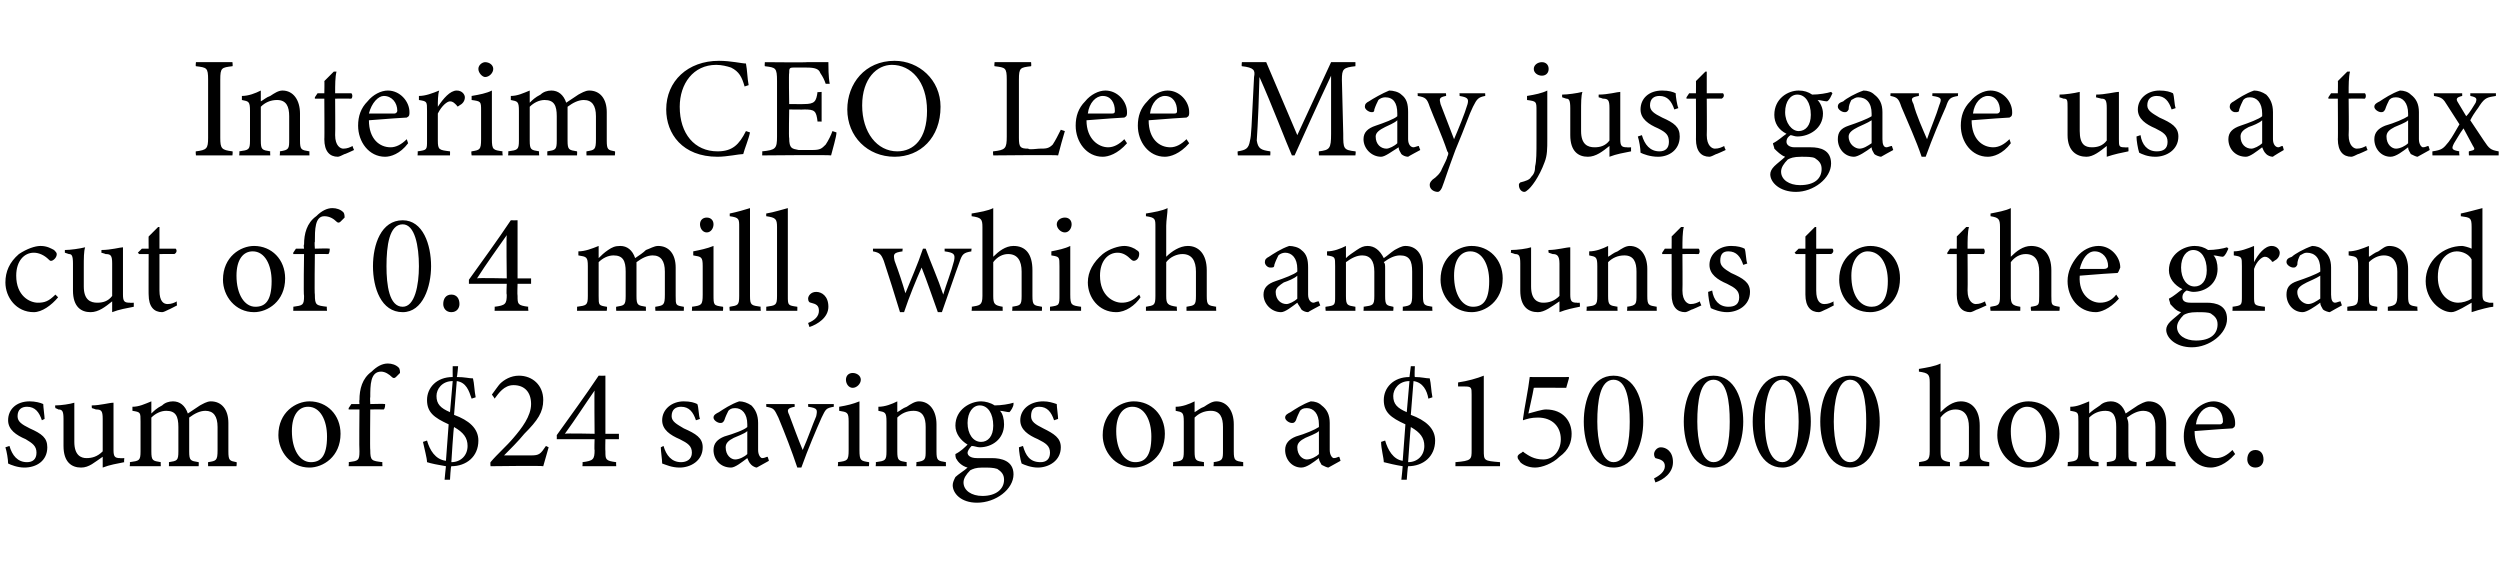
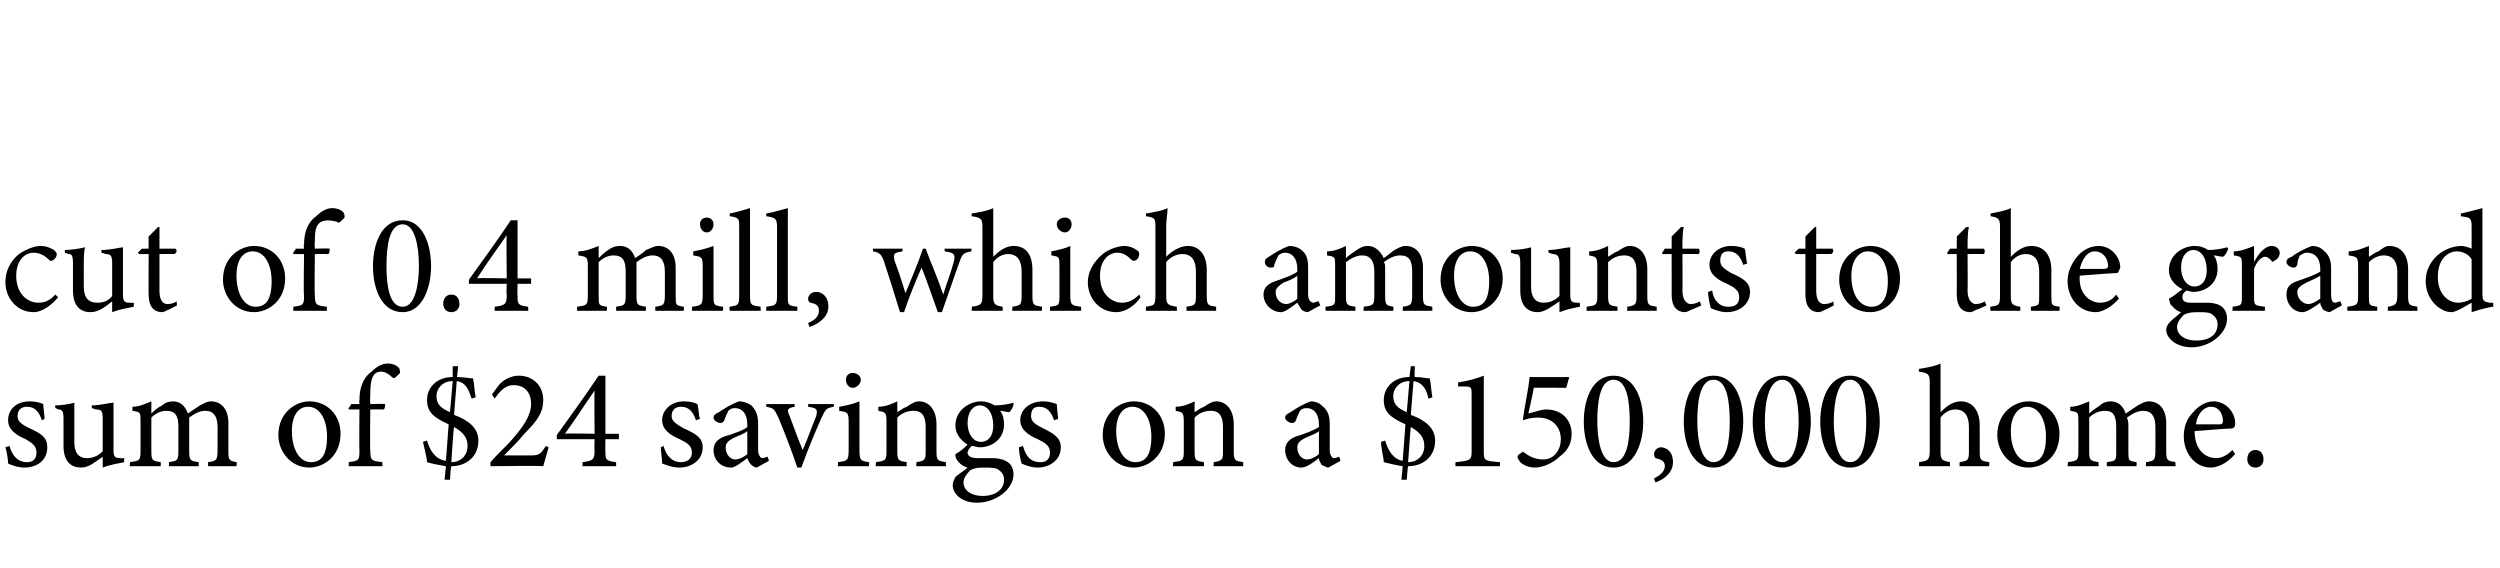
<svg xmlns="http://www.w3.org/2000/svg" version="1.1" width="185px" height="42px" viewBox="0 -4 185 42" style="top:-4px">
  <desc>Interim CEO Lee May just gave us a tax cut of 0.4 mill, which amounts to the grand sum of $24 savings on a $150,000 h...</desc>
  <defs />
  <g id="Polygon48605">
    <path d="M 3.1 27.1 C 2.9 26.5 2.6 26.1 2 26.1 C 1.6 26.1 1.3 26.3 1.3 26.8 C 1.3 27.2 1.6 27.4 2.2 27.7 C 3.1 28.1 3.5 28.4 3.5 29.1 C 3.5 30.1 2.7 30.6 1.8 30.6 C 1.3 30.6 0.8 30.4 0.6 30.3 C 0.6 30 0.5 29.4 0.4 29.1 C 0.4 29.1 0.7 29 0.7 29 C 0.9 29.7 1.3 30.2 2 30.2 C 2.4 30.2 2.7 30 2.7 29.5 C 2.7 29 2.4 28.8 1.9 28.5 C 1.2 28.2 0.6 27.8 0.6 27.1 C 0.6 26.3 1.2 25.7 2.2 25.7 C 2.6 25.7 3 25.8 3.2 25.9 C 3.2 26.1 3.3 26.8 3.3 27 C 3.3 27 3.1 27.1 3.1 27.1 Z M 9.2 30.2 C 8.7 30.3 8.1 30.4 7.6 30.6 C 7.6 30.6 7.6 29.8 7.6 29.8 C 7 30.2 6.6 30.6 6 30.6 C 5.3 30.6 4.7 30.2 4.7 29 C 4.7 29 4.7 27 4.7 27 C 4.7 26.4 4.6 26.3 4.3 26.3 C 4.34 26.29 4.1 26.2 4.1 26.2 C 4.1 26.2 4.05 25.98 4.1 26 C 4.5 26 5.2 25.9 5.5 25.8 C 5.5 26.1 5.5 26.6 5.5 27.3 C 5.5 27.3 5.5 28.7 5.5 28.7 C 5.5 29.7 6 29.9 6.4 29.9 C 6.8 29.9 7.2 29.8 7.6 29.4 C 7.6 29.4 7.6 27 7.6 27 C 7.6 26.4 7.5 26.3 7.1 26.3 C 7.1 26.29 6.8 26.2 6.8 26.2 C 6.8 26.2 6.77 25.98 6.8 26 C 7.4 26 8.1 25.8 8.4 25.8 C 8.4 25.8 8.4 29.3 8.4 29.3 C 8.4 29.8 8.5 29.9 8.9 29.9 C 8.87 29.92 9.2 29.9 9.2 29.9 C 9.2 29.9 9.16 30.21 9.2 30.2 Z M 15.4 30.5 C 15.4 30.5 15.39 30.18 15.4 30.2 C 16 30.1 16.1 30.1 16.1 29.3 C 16.1 29.3 16.1 27.6 16.1 27.6 C 16.1 26.8 15.8 26.4 15.2 26.4 C 14.8 26.4 14.4 26.6 14 26.9 C 14 27 14 27.1 14 27.4 C 14 27.4 14 29.4 14 29.4 C 14 30.1 14.1 30.1 14.7 30.2 C 14.72 30.18 14.7 30.5 14.7 30.5 L 12.5 30.5 C 12.5 30.5 12.51 30.18 12.5 30.2 C 13.1 30.1 13.2 30.1 13.2 29.4 C 13.2 29.4 13.2 27.6 13.2 27.6 C 13.2 26.8 13 26.4 12.3 26.4 C 11.9 26.4 11.5 26.6 11.2 26.9 C 11.2 26.9 11.2 29.4 11.2 29.4 C 11.2 30.1 11.3 30.1 11.9 30.2 C 11.88 30.18 11.9 30.5 11.9 30.5 L 9.6 30.5 C 9.6 30.5 9.64 30.18 9.6 30.2 C 10.3 30.1 10.4 30.1 10.4 29.4 C 10.4 29.4 10.4 27.2 10.4 27.2 C 10.4 26.5 10.4 26.5 9.8 26.4 C 9.8 26.4 9.8 26.1 9.8 26.1 C 10.3 26.1 10.7 25.9 11.2 25.7 C 11.2 25.7 11.2 26.6 11.2 26.6 C 11.4 26.4 11.6 26.2 12 26 C 12.2 25.8 12.5 25.7 12.8 25.7 C 13.3 25.7 13.7 26 13.9 26.6 C 14.2 26.4 14.5 26.2 14.8 26 C 15 25.9 15.3 25.7 15.6 25.7 C 16.4 25.7 16.9 26.3 16.9 27.3 C 16.9 27.3 16.9 29.4 16.9 29.4 C 16.9 30.1 17 30.1 17.5 30.2 C 17.54 30.18 17.5 30.5 17.5 30.5 L 15.4 30.5 Z M 22.9 25.7 C 24.2 25.7 25.2 26.7 25.2 28.1 C 25.2 29.8 23.9 30.6 22.9 30.6 C 21.5 30.6 20.6 29.4 20.6 28.2 C 20.6 26.5 21.9 25.7 22.9 25.7 Z M 22.8 26.1 C 22.1 26.1 21.6 26.7 21.6 27.9 C 21.6 29.3 22.2 30.2 23 30.2 C 23.7 30.2 24.2 29.8 24.2 28.3 C 24.2 27.1 23.7 26.1 22.8 26.1 Z M 26.6 25.9 C 26.6 25.9 26.57 25.6 26.6 25.6 C 26.6 24.8 26.8 24 27.5 23.5 C 27.9 23.1 28.3 22.9 28.7 22.9 C 29 22.9 29.3 23 29.5 23.2 C 29.6 23.3 29.6 23.5 29.6 23.6 C 29.5 23.7 29.4 23.8 29.3 23.9 C 29.2 24 29.1 24 29 23.9 C 28.8 23.7 28.5 23.5 28.2 23.5 C 27.4 23.5 27.4 24.5 27.4 25.4 C 27.37 25.39 27.4 25.9 27.4 25.9 C 27.4 25.9 28.48 25.87 28.5 25.9 C 28.5 26 28.5 26.2 28.4 26.3 C 28.38 26.29 27.4 26.3 27.4 26.3 C 27.4 26.3 27.37 29.3 27.4 29.3 C 27.4 30.1 27.5 30.1 28.3 30.2 C 28.28 30.18 28.3 30.5 28.3 30.5 L 25.8 30.5 C 25.8 30.5 25.83 30.18 25.8 30.2 C 26.5 30.1 26.6 30.1 26.6 29.4 C 26.57 29.37 26.6 26.3 26.6 26.3 L 25.8 26.3 L 25.8 26.2 L 26 25.9 L 26.6 25.9 Z M 33 30.5 C 32.4 30.4 31.9 30.3 31.6 30.2 C 31.6 29.9 31.4 29.2 31.3 28.7 C 31.3 28.7 31.6 28.6 31.6 28.6 C 31.8 29.3 32.2 30 33 30.1 C 33 30.1 33.2 27.4 33.2 27.4 C 32.1 26.9 31.6 26.5 31.6 25.6 C 31.6 24.7 32.3 23.9 33.5 23.9 C 33.49 23.86 33.5 23.1 33.5 23.1 L 33.9 23.1 C 33.9 23.1 33.84 23.87 33.8 23.9 C 34.4 23.9 34.7 24 35 24 C 35.1 24.4 35.1 24.9 35.2 25.4 C 35.2 25.4 34.9 25.5 34.9 25.5 C 34.7 24.9 34.5 24.3 33.8 24.2 C 33.8 24.2 33.6 26.7 33.6 26.7 C 34.7 27.1 35.4 27.7 35.4 28.6 C 35.4 29.8 34.5 30.5 33.4 30.5 C 33.35 30.51 33.3 31.5 33.3 31.5 L 32.9 31.5 C 32.9 31.5 32.99 30.5 33 30.5 Z M 33.6 27.6 C 33.56 27.6 33.4 30.2 33.4 30.2 C 33.4 30.2 33.38 30.18 33.4 30.2 C 34.1 30.2 34.6 29.7 34.6 29 C 34.6 28.4 34.3 28 33.6 27.6 Z M 33.3 26.5 C 33.3 26.5 33.5 24.2 33.5 24.2 C 32.7 24.2 32.3 24.8 32.3 25.3 C 32.3 25.9 32.6 26.2 33.3 26.5 Z M 40.6 29.1 C 40.5 29.5 40.3 30.1 40.2 30.5 C 40.2 30.45 36.3 30.5 36.3 30.5 C 36.3 30.5 36.27 30.21 36.3 30.2 C 36.8 29.6 37.5 29 38 28.4 C 38.6 27.7 39.3 26.8 39.3 25.9 C 39.3 25 38.8 24.5 38 24.5 C 37.3 24.5 36.9 25.1 36.6 25.5 C 36.6 25.46 36.4 25.2 36.4 25.2 C 36.4 25.2 36.96 24.42 37 24.4 C 37.3 24.1 37.8 23.8 38.4 23.8 C 39.4 23.8 40.2 24.5 40.2 25.6 C 40.2 26.5 39.8 27.1 38.8 28.1 C 38.4 28.6 37.7 29.3 37.3 29.7 C 37.3 29.7 39.3 29.7 39.3 29.7 C 39.9 29.7 40 29.6 40.4 29 C 40.4 29 40.6 29.1 40.6 29.1 Z M 44.8 28.5 C 44.8 28.5 44.78 29.35 44.8 29.4 C 44.8 30 44.8 30.1 45.6 30.2 C 45.58 30.18 45.6 30.5 45.6 30.5 L 43.1 30.5 C 43.1 30.5 43.13 30.18 43.1 30.2 C 43.9 30.1 44 30 44 29.3 C 43.97 29.34 44 28.5 44 28.5 L 41.2 28.5 C 41.2 28.5 41.21 28.24 41.2 28.2 C 42.2 26.8 43.3 25.3 44.3 23.8 C 44.34 23.81 44.8 23.8 44.8 23.8 L 44.8 28.1 L 45.8 28.1 L 45.8 28.5 L 44.8 28.5 Z M 44 24.9 C 43.3 25.9 42.6 27 41.8 28.1 C 41.84 28.05 44 28.1 44 28.1 C 44 28.1 43.97 24.91 44 24.9 Z M 51.5 27.1 C 51.3 26.5 51 26.1 50.4 26.1 C 50 26.1 49.7 26.3 49.7 26.8 C 49.7 27.2 50.1 27.4 50.6 27.7 C 51.5 28.1 52 28.4 52 29.1 C 52 30.1 51.1 30.6 50.3 30.6 C 49.7 30.6 49.3 30.4 49 30.3 C 49 30 48.9 29.4 48.9 29.1 C 48.9 29.1 49.1 29 49.1 29 C 49.3 29.7 49.7 30.2 50.4 30.2 C 50.8 30.2 51.2 30 51.2 29.5 C 51.2 29 50.9 28.8 50.3 28.5 C 49.6 28.2 49 27.8 49 27.1 C 49 26.3 49.7 25.7 50.6 25.7 C 51.1 25.7 51.4 25.8 51.6 25.9 C 51.7 26.1 51.7 26.8 51.8 27 C 51.8 27 51.5 27.1 51.5 27.1 Z M 56 30.6 C 55.9 30.6 55.7 30.5 55.6 30.4 C 55.4 30.2 55.4 30.1 55.3 29.9 C 54.9 30.2 54.4 30.6 54.1 30.6 C 53.3 30.6 52.8 30 52.8 29.3 C 52.8 28.8 53.1 28.5 53.6 28.3 C 54.3 28.1 55.1 27.8 55.3 27.6 C 55.3 27.6 55.3 27.4 55.3 27.4 C 55.3 26.6 54.9 26.2 54.4 26.2 C 54.1 26.2 54 26.3 53.9 26.4 C 53.8 26.6 53.7 26.8 53.6 27.1 C 53.5 27.3 53.4 27.3 53.3 27.3 C 53.1 27.3 52.8 27.1 52.8 26.9 C 52.8 26.7 53 26.6 53.2 26.5 C 53.5 26.3 54.1 25.9 54.7 25.7 C 55 25.7 55.3 25.8 55.6 26 C 55.9 26.3 56.1 26.7 56.1 27.3 C 56.1 27.3 56.1 29.3 56.1 29.3 C 56.1 29.7 56.3 29.9 56.4 29.9 C 56.6 29.9 56.7 29.8 56.8 29.8 C 56.81 29.78 56.9 30.1 56.9 30.1 C 56.9 30.1 56.05 30.58 56 30.6 Z M 55.3 27.9 C 55.1 28.1 54.5 28.3 54.3 28.4 C 53.9 28.6 53.7 28.8 53.7 29.1 C 53.7 29.7 54.1 30 54.4 30 C 54.7 30 55.1 29.8 55.3 29.6 C 55.3 29.6 55.3 27.9 55.3 27.9 Z M 61.7 26.1 C 61.1 26.2 61.1 26.3 60.8 26.9 C 60.4 27.8 59.8 29.2 59.3 30.6 C 59.3 30.6 59 30.6 59 30.6 C 58.6 29.4 58.1 28.1 57.6 26.9 C 57.3 26.3 57.3 26.2 56.7 26.1 C 56.71 26.14 56.7 25.9 56.7 25.9 L 58.8 25.9 C 58.8 25.9 58.82 26.14 58.8 26.1 C 58.3 26.2 58.2 26.3 58.4 26.7 C 58.7 27.5 59.1 28.6 59.4 29.3 C 59.8 28.4 60.1 27.5 60.4 26.8 C 60.5 26.3 60.5 26.2 59.8 26.1 C 59.81 26.14 59.8 25.9 59.8 25.9 L 61.7 25.9 C 61.7 25.9 61.7 26.14 61.7 26.1 Z M 63.1 24.7 C 62.8 24.7 62.6 24.4 62.6 24.1 C 62.6 23.8 62.8 23.6 63.1 23.6 C 63.4 23.6 63.7 23.8 63.7 24.1 C 63.7 24.4 63.4 24.7 63.1 24.7 Z M 62 30.5 C 62 30.5 62.04 30.18 62 30.2 C 62.7 30.1 62.8 30.1 62.8 29.3 C 62.8 29.3 62.8 27.2 62.8 27.2 C 62.8 26.5 62.7 26.5 62.1 26.4 C 62.1 26.4 62.1 26.1 62.1 26.1 C 62.7 26 63.1 25.9 63.6 25.7 C 63.6 25.7 63.6 29.3 63.6 29.3 C 63.6 30.1 63.7 30.1 64.3 30.2 C 64.34 30.18 64.3 30.5 64.3 30.5 L 62 30.5 Z M 67.8 30.5 C 67.8 30.5 67.84 30.18 67.8 30.2 C 68.5 30.1 68.5 30 68.5 29.3 C 68.5 29.3 68.5 27.6 68.5 27.6 C 68.5 26.9 68.3 26.4 67.6 26.4 C 67.1 26.4 66.7 26.6 66.4 26.9 C 66.4 26.9 66.4 29.4 66.4 29.4 C 66.4 30.1 66.5 30.1 67.1 30.2 C 67.08 30.18 67.1 30.5 67.1 30.5 L 64.8 30.5 C 64.8 30.5 64.84 30.18 64.8 30.2 C 65.5 30.1 65.6 30.1 65.6 29.4 C 65.6 29.4 65.6 27.2 65.6 27.2 C 65.6 26.5 65.5 26.5 65 26.4 C 65 26.4 65 26.1 65 26.1 C 65.5 26.1 66 25.9 66.4 25.7 C 66.4 25.7 66.4 26.5 66.4 26.5 C 66.6 26.4 66.8 26.2 67.1 26.1 C 67.4 25.9 67.7 25.7 68 25.7 C 68.8 25.7 69.3 26.4 69.3 27.4 C 69.3 27.4 69.3 29.4 69.3 29.4 C 69.3 30.1 69.4 30.1 70 30.2 C 69.99 30.18 70 30.5 70 30.5 L 67.8 30.5 Z M 72.5 29.1 C 72.3 29.1 72.1 29 71.9 29 C 71.7 29.2 71.6 29.4 71.6 29.5 C 71.6 29.7 71.8 29.9 72.3 29.9 C 72.7 29.9 73.1 29.9 73.4 29.9 C 74.1 29.9 75 30.1 75 31.1 C 75 32.2 73.7 33.2 72.3 33.2 C 71.1 33.2 70.5 32.5 70.5 31.9 C 70.5 31.7 70.6 31.5 70.7 31.3 C 70.9 31.1 71.4 30.8 71.6 30.6 C 71.2 30.5 70.9 30.2 70.8 30 C 70.7 29.9 70.7 29.7 70.7 29.6 C 71.1 29.4 71.4 29.1 71.6 28.9 C 71.1 28.6 70.7 28.1 70.7 27.5 C 70.7 26.3 71.8 25.7 72.6 25.7 C 72.9 25.7 73.3 25.8 73.6 26 C 74.1 26 74.7 25.9 75 25.8 C 75 25.8 75 25.9 75 25.9 C 75 26.1 74.8 26.4 74.7 26.5 C 74.5 26.5 74.2 26.4 74 26.4 C 74.2 26.6 74.3 27 74.3 27.4 C 74.3 28.5 73.4 29.1 72.5 29.1 Z M 72.5 26 C 72 26 71.6 26.5 71.6 27.3 C 71.6 28.1 72 28.7 72.6 28.7 C 73.1 28.7 73.5 28.3 73.5 27.5 C 73.5 26.6 73.1 26 72.5 26 Z M 72.7 30.6 C 72.2 30.6 72 30.7 71.8 30.8 C 71.5 31.1 71.3 31.4 71.3 31.7 C 71.3 32.3 71.9 32.7 72.7 32.7 C 73.7 32.7 74.3 32.2 74.3 31.5 C 74.3 31.1 74.1 30.9 73.8 30.7 C 73.5 30.6 73.2 30.6 72.7 30.6 Z M 78 27.1 C 77.8 26.5 77.5 26.1 76.9 26.1 C 76.5 26.1 76.3 26.3 76.3 26.8 C 76.3 27.2 76.6 27.4 77.2 27.7 C 78 28.1 78.5 28.4 78.5 29.1 C 78.5 30.1 77.6 30.6 76.8 30.6 C 76.3 30.6 75.8 30.4 75.6 30.3 C 75.5 30 75.4 29.4 75.4 29.1 C 75.4 29.1 75.7 29 75.7 29 C 75.9 29.7 76.2 30.2 77 30.2 C 77.4 30.2 77.7 30 77.7 29.5 C 77.7 29 77.4 28.8 76.8 28.5 C 76.1 28.2 75.5 27.8 75.5 27.1 C 75.5 26.3 76.2 25.7 77.2 25.7 C 77.6 25.7 77.9 25.8 78.2 25.9 C 78.2 26.1 78.3 26.8 78.3 27 C 78.3 27 78 27.1 78 27.1 Z M 83.9 25.7 C 85.2 25.7 86.2 26.7 86.2 28.1 C 86.2 29.8 84.9 30.6 83.9 30.6 C 82.5 30.6 81.6 29.4 81.6 28.2 C 81.6 26.5 82.9 25.7 83.9 25.7 Z M 83.8 26.1 C 83.1 26.1 82.6 26.7 82.6 27.9 C 82.6 29.3 83.2 30.2 84 30.2 C 84.7 30.2 85.2 29.8 85.2 28.3 C 85.2 27.1 84.7 26.1 83.8 26.1 Z M 89.8 30.5 C 89.8 30.5 89.84 30.18 89.8 30.2 C 90.5 30.1 90.5 30 90.5 29.3 C 90.5 29.3 90.5 27.6 90.5 27.6 C 90.5 26.9 90.3 26.4 89.6 26.4 C 89.1 26.4 88.7 26.6 88.4 26.9 C 88.4 26.9 88.4 29.4 88.4 29.4 C 88.4 30.1 88.5 30.1 89.1 30.2 C 89.08 30.18 89.1 30.5 89.1 30.5 L 86.8 30.5 C 86.8 30.5 86.83 30.18 86.8 30.2 C 87.5 30.1 87.6 30.1 87.6 29.4 C 87.6 29.4 87.6 27.2 87.6 27.2 C 87.6 26.5 87.5 26.5 87 26.4 C 87 26.4 87 26.1 87 26.1 C 87.5 26.1 88 25.9 88.4 25.7 C 88.4 25.7 88.4 26.5 88.4 26.5 C 88.6 26.4 88.8 26.2 89.1 26.1 C 89.4 25.9 89.7 25.7 90 25.7 C 90.8 25.7 91.3 26.4 91.3 27.4 C 91.3 27.4 91.3 29.4 91.3 29.4 C 91.3 30.1 91.4 30.1 92 30.2 C 91.99 30.18 92 30.5 92 30.5 L 89.8 30.5 Z M 98.3 30.6 C 98.2 30.6 98 30.5 97.8 30.4 C 97.7 30.2 97.6 30.1 97.6 29.9 C 97.2 30.2 96.7 30.6 96.3 30.6 C 95.6 30.6 95.1 30 95.1 29.3 C 95.1 28.8 95.4 28.5 95.9 28.3 C 96.6 28.1 97.3 27.8 97.6 27.6 C 97.6 27.6 97.6 27.4 97.6 27.4 C 97.6 26.6 97.2 26.2 96.7 26.2 C 96.4 26.2 96.3 26.3 96.2 26.4 C 96.1 26.6 96 26.8 95.9 27.1 C 95.8 27.3 95.7 27.3 95.6 27.3 C 95.4 27.3 95.1 27.1 95.1 26.9 C 95.1 26.7 95.3 26.6 95.5 26.5 C 95.8 26.3 96.4 25.9 97 25.7 C 97.3 25.7 97.6 25.8 97.8 26 C 98.2 26.3 98.4 26.7 98.4 27.3 C 98.4 27.3 98.4 29.3 98.4 29.3 C 98.4 29.7 98.6 29.9 98.7 29.9 C 98.9 29.9 99 29.8 99.1 29.8 C 99.11 29.78 99.2 30.1 99.2 30.1 C 99.2 30.1 98.34 30.58 98.3 30.6 Z M 97.6 27.9 C 97.4 28.1 96.8 28.3 96.6 28.4 C 96.2 28.6 96 28.8 96 29.1 C 96 29.7 96.4 30 96.7 30 C 97 30 97.4 29.8 97.6 29.6 C 97.6 29.6 97.6 27.9 97.6 27.9 Z M 103.8 30.5 C 103.2 30.4 102.8 30.3 102.4 30.2 C 102.4 29.9 102.2 29.2 102.2 28.7 C 102.2 28.7 102.5 28.6 102.5 28.6 C 102.7 29.3 103.1 30 103.8 30.1 C 103.8 30.1 104 27.4 104 27.4 C 102.9 26.9 102.4 26.5 102.4 25.6 C 102.4 24.7 103.1 23.9 104.3 23.9 C 104.31 23.86 104.4 23.1 104.4 23.1 L 104.7 23.1 C 104.7 23.1 104.66 23.87 104.7 23.9 C 105.2 23.9 105.5 24 105.8 24 C 105.9 24.4 105.9 24.9 106 25.4 C 106 25.4 105.7 25.5 105.7 25.5 C 105.6 24.9 105.3 24.3 104.6 24.2 C 104.6 24.2 104.4 26.7 104.4 26.7 C 105.5 27.1 106.2 27.7 106.2 28.6 C 106.2 29.8 105.3 30.5 104.2 30.5 C 104.17 30.51 104.1 31.5 104.1 31.5 L 103.7 31.5 C 103.7 31.5 103.81 30.5 103.8 30.5 Z M 104.4 27.6 C 104.38 27.6 104.2 30.2 104.2 30.2 C 104.2 30.2 104.21 30.18 104.2 30.2 C 104.9 30.2 105.4 29.7 105.4 29 C 105.4 28.4 105.1 28 104.4 27.6 Z M 104.1 26.5 C 104.1 26.5 104.3 24.2 104.3 24.2 C 103.5 24.2 103.1 24.8 103.1 25.3 C 103.1 25.9 103.4 26.2 104.1 26.5 Z M 107.7 30.5 C 107.7 30.5 107.71 30.18 107.7 30.2 C 108.9 30.1 108.9 30 108.9 29.3 C 108.9 29.3 108.9 25.2 108.9 25.2 C 108.9 24.7 108.9 24.6 108.4 24.6 C 108.39 24.6 107.9 24.6 107.9 24.6 C 107.9 24.6 107.89 24.3 107.9 24.3 C 108.6 24.2 109.3 24 109.8 23.8 C 109.8 23.8 109.8 29.3 109.8 29.3 C 109.8 30.1 109.8 30.1 111 30.2 C 111.01 30.18 111 30.5 111 30.5 L 107.7 30.5 Z M 116.1 23.9 L 116.1 24 L 115.9 24.7 C 115.9 24.7 113.46 24.68 113.5 24.7 C 113.4 25.3 113.2 26.1 113.1 26.6 C 113.5 26.5 114.1 26.3 114.4 26.3 C 115.7 26.3 116.3 27.2 116.3 28.1 C 116.3 28.7 116.1 29.3 115.4 29.8 C 114.9 30.3 114.1 30.6 113.6 30.6 C 113.1 30.6 112.7 30.4 112.5 30.2 C 112.4 30 112.3 30 112.3 29.8 C 112.3 29.7 112.4 29.6 112.6 29.5 C 112.7 29.4 112.7 29.4 112.8 29.5 C 113.1 29.7 113.5 30 114.2 30 C 115 30 115.5 29.3 115.5 28.5 C 115.5 27.6 114.9 26.9 113.8 26.9 C 113.3 26.9 113 27 112.7 27.1 C 112.7 27.1 112.7 27 112.7 27 C 112.8 26.2 113.1 24.8 113.2 23.9 C 113.19 23.91 116.1 23.9 116.1 23.9 Z M 119.4 23.8 C 121 23.8 121.6 25.6 121.6 27.2 C 121.6 28.7 121 30.6 119.4 30.6 C 117.8 30.6 117.2 28.8 117.2 27.2 C 117.2 25.6 117.8 23.8 119.4 23.8 Z M 119.4 24.1 C 118.4 24.1 118.2 25.7 118.2 27.2 C 118.2 28.6 118.5 30.2 119.4 30.2 C 120.4 30.2 120.6 28.6 120.6 27.2 C 120.6 25.7 120.4 24.1 119.4 24.1 Z M 122.4 31.4 C 122.8 31.2 123.2 30.9 123.2 30.5 C 123.2 30.1 122.9 30 122.5 29.9 C 122.5 29.9 122.4 29.8 122.4 29.6 C 122.4 29.4 122.6 29.1 122.9 29.1 C 123.3 29.1 123.8 29.4 123.8 30.2 C 123.8 31 123.1 31.5 122.5 31.7 C 122.5 31.7 122.4 31.4 122.4 31.4 Z M 126.8 23.8 C 128.4 23.8 129 25.6 129 27.2 C 129 28.7 128.4 30.6 126.8 30.6 C 125.2 30.6 124.6 28.8 124.6 27.2 C 124.6 25.6 125.2 23.8 126.8 23.8 Z M 126.8 24.1 C 125.8 24.1 125.6 25.7 125.6 27.2 C 125.6 28.6 125.9 30.2 126.8 30.2 C 127.8 30.2 128 28.6 128 27.2 C 128 25.7 127.8 24.1 126.8 24.1 Z M 131.9 23.8 C 133.4 23.8 134 25.6 134 27.2 C 134 28.7 133.4 30.6 131.9 30.6 C 130.3 30.6 129.7 28.8 129.7 27.2 C 129.7 25.6 130.3 23.8 131.9 23.8 Z M 131.9 24.1 C 130.9 24.1 130.6 25.7 130.6 27.2 C 130.6 28.6 130.9 30.2 131.9 30.2 C 132.8 30.2 133.1 28.6 133.1 27.2 C 133.1 25.7 132.8 24.1 131.9 24.1 Z M 136.9 23.8 C 138.5 23.8 139.1 25.6 139.1 27.2 C 139.1 28.7 138.5 30.6 136.9 30.6 C 135.3 30.6 134.7 28.8 134.7 27.2 C 134.7 25.6 135.3 23.8 136.9 23.8 Z M 136.9 24.1 C 136 24.1 135.7 25.7 135.7 27.2 C 135.7 28.6 136 30.2 136.9 30.2 C 137.9 30.2 138.1 28.6 138.1 27.2 C 138.1 25.7 137.9 24.1 136.9 24.1 Z M 145 30.5 C 145 30.5 145.03 30.18 145 30.2 C 145.6 30.1 145.7 30.1 145.7 29.4 C 145.7 29.4 145.7 27.6 145.7 27.6 C 145.7 26.8 145.4 26.3 144.7 26.3 C 144.3 26.3 143.9 26.5 143.6 26.9 C 143.6 26.9 143.6 29.4 143.6 29.4 C 143.6 30 143.7 30.1 144.3 30.2 C 144.29 30.18 144.3 30.5 144.3 30.5 L 142 30.5 C 142 30.5 142.03 30.18 142 30.2 C 142.6 30.1 142.8 30.1 142.8 29.4 C 142.8 29.4 142.8 24.3 142.8 24.3 C 142.8 23.7 142.7 23.6 142 23.5 C 142 23.5 142 23.3 142 23.3 C 142.6 23.2 143.2 23.1 143.6 22.9 C 143.6 23.3 143.6 23.8 143.6 24.2 C 143.6 24.2 143.6 26.5 143.6 26.5 C 144 26.1 144.5 25.7 145.1 25.7 C 145.9 25.7 146.5 26.3 146.5 27.5 C 146.5 27.5 146.5 29.4 146.5 29.4 C 146.5 30.1 146.6 30.1 147.2 30.2 C 147.22 30.18 147.2 30.5 147.2 30.5 L 145 30.5 Z M 150.1 25.7 C 151.4 25.7 152.4 26.7 152.4 28.1 C 152.4 29.8 151.2 30.6 150.1 30.6 C 148.7 30.6 147.8 29.4 147.8 28.2 C 147.8 26.5 149.1 25.7 150.1 25.7 Z M 150 26.1 C 149.4 26.1 148.8 26.7 148.8 27.9 C 148.8 29.3 149.4 30.2 150.2 30.2 C 150.9 30.2 151.4 29.8 151.4 28.3 C 151.4 27.1 150.9 26.1 150 26.1 Z M 158.8 30.5 C 158.8 30.5 158.8 30.18 158.8 30.2 C 159.4 30.1 159.5 30.1 159.5 29.3 C 159.5 29.3 159.5 27.6 159.5 27.6 C 159.5 26.8 159.2 26.4 158.6 26.4 C 158.2 26.4 157.8 26.6 157.4 26.9 C 157.4 27 157.5 27.1 157.5 27.4 C 157.5 27.4 157.5 29.4 157.5 29.4 C 157.5 30.1 157.5 30.1 158.1 30.2 C 158.13 30.18 158.1 30.5 158.1 30.5 L 155.9 30.5 C 155.9 30.5 155.91 30.18 155.9 30.2 C 156.6 30.1 156.6 30.1 156.6 29.4 C 156.6 29.4 156.6 27.6 156.6 27.6 C 156.6 26.8 156.4 26.4 155.8 26.4 C 155.3 26.4 154.9 26.6 154.6 26.9 C 154.6 26.9 154.6 29.4 154.6 29.4 C 154.6 30.1 154.7 30.1 155.3 30.2 C 155.28 30.18 155.3 30.5 155.3 30.5 L 153 30.5 C 153 30.5 153.05 30.18 153 30.2 C 153.7 30.1 153.8 30.1 153.8 29.4 C 153.8 29.4 153.8 27.2 153.8 27.2 C 153.8 26.5 153.8 26.5 153.2 26.4 C 153.2 26.4 153.2 26.1 153.2 26.1 C 153.7 26.1 154.1 25.9 154.6 25.7 C 154.6 25.7 154.6 26.6 154.6 26.6 C 154.8 26.4 155.1 26.2 155.4 26 C 155.6 25.8 155.9 25.7 156.2 25.7 C 156.7 25.7 157.1 26 157.3 26.6 C 157.6 26.4 157.9 26.2 158.2 26 C 158.4 25.9 158.7 25.7 159 25.7 C 159.8 25.7 160.3 26.3 160.3 27.3 C 160.3 27.3 160.3 29.4 160.3 29.4 C 160.3 30.1 160.4 30.1 161 30.2 C 160.95 30.18 161 30.5 161 30.5 L 158.8 30.5 Z M 165.4 29.6 C 164.7 30.4 164 30.6 163.6 30.6 C 162.4 30.6 161.6 29.5 161.6 28.3 C 161.6 27.6 161.8 27 162.3 26.5 C 162.7 26 163.3 25.7 163.8 25.7 C 164.7 25.7 165.4 26.5 165.4 27.3 C 165.4 27.5 165.4 27.6 165.2 27.7 C 165 27.7 163.7 27.8 162.4 27.9 C 162.4 29.3 163.2 29.9 164 29.9 C 164.4 29.9 164.8 29.7 165.2 29.3 C 165.2 29.3 165.4 29.6 165.4 29.6 Z M 163.6 26.1 C 163.1 26.1 162.6 26.6 162.5 27.4 C 163.1 27.4 163.7 27.4 164.3 27.4 C 164.4 27.4 164.5 27.3 164.5 27.2 C 164.5 26.6 164.2 26.1 163.6 26.1 Z M 166.9 30.6 C 166.5 30.6 166.3 30.3 166.3 30 C 166.3 29.6 166.5 29.3 166.9 29.3 C 167.3 29.3 167.5 29.6 167.5 30 C 167.5 30.3 167.3 30.6 166.9 30.6 Z " stroke="none" fill="#000" />
  </g>
  <g id="Polygon48604">
-     <path d="M 4.3 18 C 3.8 18.6 3.1 19.1 2.5 19.1 C 1.2 19.1 0.4 18 0.4 16.9 C 0.4 16.1 0.7 15.4 1.4 14.8 C 2 14.4 2.6 14.2 3 14.2 C 3.5 14.2 3.8 14.4 4 14.5 C 4.1 14.6 4.2 14.7 4.2 14.8 C 4.2 15.1 3.9 15.3 3.8 15.3 C 3.7 15.3 3.7 15.3 3.6 15.2 C 3.3 14.9 2.9 14.7 2.5 14.7 C 1.8 14.7 1.2 15.3 1.2 16.4 C 1.2 17.9 2.2 18.4 2.8 18.4 C 3.3 18.4 3.6 18.3 4.1 17.8 C 4.1 17.8 4.3 18 4.3 18 Z M 9.9 18.7 C 9.4 18.8 8.8 18.9 8.3 19.1 C 8.3 19.1 8.3 18.3 8.3 18.3 C 7.8 18.7 7.3 19.1 6.7 19.1 C 6 19.1 5.4 18.7 5.4 17.5 C 5.4 17.5 5.4 15.5 5.4 15.5 C 5.4 14.9 5.3 14.8 5.1 14.8 C 5.08 14.79 4.8 14.7 4.8 14.7 C 4.8 14.7 4.8 14.48 4.8 14.5 C 5.2 14.5 5.9 14.4 6.3 14.3 C 6.2 14.6 6.2 15.1 6.2 15.8 C 6.2 15.8 6.2 17.2 6.2 17.2 C 6.2 18.2 6.7 18.4 7.2 18.4 C 7.6 18.4 8 18.3 8.3 17.9 C 8.3 17.9 8.3 15.5 8.3 15.5 C 8.3 14.9 8.2 14.8 7.8 14.8 C 7.84 14.79 7.5 14.7 7.5 14.7 C 7.5 14.7 7.52 14.48 7.5 14.5 C 8.2 14.5 8.9 14.3 9.1 14.3 C 9.1 14.3 9.1 17.8 9.1 17.8 C 9.1 18.3 9.2 18.4 9.6 18.4 C 9.62 18.42 9.9 18.4 9.9 18.4 C 9.9 18.4 9.9 18.71 9.9 18.7 Z M 12.5 18.9 C 12.3 19 12.1 19.1 12 19.1 C 11.4 19.1 11 18.7 11 17.8 C 10.99 17.84 11 14.8 11 14.8 L 10.3 14.8 L 10.2 14.7 L 10.5 14.4 L 11 14.4 C 11 14.4 10.99 13.47 11 13.5 C 11.2 13.3 11.5 13 11.7 12.8 C 11.7 12.8 11.8 12.8 11.8 12.8 C 11.8 13.2 11.8 13.8 11.8 14.4 C 11.8 14.4 13 14.4 13 14.4 C 13.1 14.5 13.1 14.7 12.9 14.8 C 12.94 14.79 11.8 14.8 11.8 14.8 C 11.8 14.8 11.8 17.47 11.8 17.5 C 11.8 18.3 12.1 18.5 12.4 18.5 C 12.7 18.5 12.9 18.4 13.1 18.3 C 13.05 18.33 13.1 18.6 13.1 18.6 C 13.1 18.6 12.45 18.94 12.5 18.9 Z M 18.8 14.2 C 20.1 14.2 21.1 15.2 21.1 16.6 C 21.1 18.3 19.8 19.1 18.8 19.1 C 17.4 19.1 16.5 17.9 16.5 16.7 C 16.5 15 17.8 14.2 18.8 14.2 Z M 18.7 14.6 C 18 14.6 17.5 15.2 17.5 16.4 C 17.5 17.8 18.1 18.7 18.9 18.7 C 19.6 18.7 20.1 18.3 20.1 16.8 C 20.1 15.6 19.6 14.6 18.7 14.6 Z M 22.5 14.4 C 22.5 14.4 22.45 14.1 22.5 14.1 C 22.5 13.3 22.7 12.5 23.4 12 C 23.8 11.6 24.2 11.4 24.6 11.4 C 24.9 11.4 25.2 11.5 25.4 11.7 C 25.5 11.8 25.5 12 25.5 12.1 C 25.4 12.2 25.3 12.3 25.2 12.4 C 25.1 12.5 25 12.5 24.9 12.4 C 24.7 12.2 24.4 12 24 12 C 23.3 12 23.3 13 23.3 13.9 C 23.26 13.89 23.3 14.4 23.3 14.4 C 23.3 14.4 24.36 14.37 24.4 14.4 C 24.4 14.5 24.4 14.7 24.3 14.8 C 24.27 14.79 23.3 14.8 23.3 14.8 C 23.3 14.8 23.26 17.8 23.3 17.8 C 23.3 18.6 23.4 18.6 24.2 18.7 C 24.16 18.68 24.2 19 24.2 19 L 21.7 19 C 21.7 19 21.72 18.68 21.7 18.7 C 22.4 18.6 22.5 18.6 22.5 17.9 C 22.45 17.87 22.5 14.8 22.5 14.8 L 21.7 14.8 L 21.7 14.7 L 21.9 14.4 L 22.5 14.4 Z M 29.8 12.3 C 31.3 12.3 31.9 14.1 31.9 15.7 C 31.9 17.2 31.3 19.1 29.8 19.1 C 28.2 19.1 27.6 17.3 27.6 15.7 C 27.6 14.1 28.2 12.3 29.8 12.3 Z M 29.8 12.6 C 28.8 12.6 28.6 14.2 28.6 15.7 C 28.6 17.1 28.8 18.7 29.8 18.7 C 30.7 18.7 31 17.1 31 15.7 C 31 14.2 30.7 12.6 29.8 12.6 Z M 33.4 19.1 C 33 19.1 32.8 18.8 32.8 18.5 C 32.8 18.1 33 17.8 33.4 17.8 C 33.8 17.8 34 18.1 34 18.5 C 34 18.8 33.8 19.1 33.4 19.1 Z M 38.3 17 C 38.3 17 38.27 17.85 38.3 17.9 C 38.3 18.5 38.3 18.6 39.1 18.7 C 39.06 18.68 39.1 19 39.1 19 L 36.6 19 C 36.6 19 36.62 18.68 36.6 18.7 C 37.4 18.6 37.5 18.5 37.5 17.8 C 37.46 17.84 37.5 17 37.5 17 L 34.7 17 C 34.7 17 34.7 16.74 34.7 16.7 C 35.7 15.3 36.8 13.8 37.8 12.3 C 37.83 12.31 38.3 12.3 38.3 12.3 L 38.3 16.6 L 39.3 16.6 L 39.3 17 L 38.3 17 Z M 37.5 13.4 C 36.8 14.4 36 15.5 35.3 16.6 C 35.33 16.55 37.5 16.6 37.5 16.6 C 37.5 16.6 37.46 13.41 37.5 13.4 Z M 48.5 19 C 48.5 19 48.47 18.68 48.5 18.7 C 49.1 18.6 49.2 18.6 49.2 17.8 C 49.2 17.8 49.2 16.1 49.2 16.1 C 49.2 15.3 48.9 14.9 48.3 14.9 C 47.9 14.9 47.5 15.1 47.1 15.4 C 47.1 15.5 47.1 15.6 47.1 15.9 C 47.1 15.9 47.1 17.9 47.1 17.9 C 47.1 18.6 47.2 18.6 47.8 18.7 C 47.79 18.68 47.8 19 47.8 19 L 45.6 19 C 45.6 19 45.58 18.68 45.6 18.7 C 46.2 18.6 46.3 18.6 46.3 17.9 C 46.3 17.9 46.3 16.1 46.3 16.1 C 46.3 15.3 46.1 14.9 45.4 14.9 C 45 14.9 44.6 15.1 44.3 15.4 C 44.3 15.4 44.3 17.9 44.3 17.9 C 44.3 18.6 44.3 18.6 44.9 18.7 C 44.95 18.68 44.9 19 44.9 19 L 42.7 19 C 42.7 19 42.71 18.68 42.7 18.7 C 43.4 18.6 43.5 18.6 43.5 17.9 C 43.5 17.9 43.5 15.7 43.5 15.7 C 43.5 15 43.4 15 42.8 14.9 C 42.8 14.9 42.8 14.6 42.8 14.6 C 43.3 14.6 43.8 14.4 44.3 14.2 C 44.3 14.2 44.3 15.1 44.3 15.1 C 44.5 14.9 44.7 14.7 45 14.5 C 45.3 14.3 45.5 14.2 45.9 14.2 C 46.4 14.2 46.8 14.5 47 15.1 C 47.3 14.9 47.6 14.7 47.8 14.5 C 48.1 14.4 48.4 14.2 48.7 14.2 C 49.5 14.2 50 14.8 50 15.8 C 50 15.8 50 17.9 50 17.9 C 50 18.6 50 18.6 50.6 18.7 C 50.62 18.68 50.6 19 50.6 19 L 48.5 19 Z M 52.3 13.2 C 52 13.2 51.8 12.9 51.8 12.6 C 51.8 12.3 52 12.1 52.3 12.1 C 52.6 12.1 52.8 12.3 52.8 12.6 C 52.8 12.9 52.6 13.2 52.3 13.2 Z M 51.2 19 C 51.2 19 51.23 18.68 51.2 18.7 C 51.9 18.6 52 18.6 52 17.8 C 52 17.8 52 15.7 52 15.7 C 52 15 51.9 15 51.3 14.9 C 51.3 14.9 51.3 14.6 51.3 14.6 C 51.8 14.5 52.3 14.4 52.8 14.2 C 52.8 14.2 52.8 17.8 52.8 17.8 C 52.8 18.6 52.8 18.6 53.5 18.7 C 53.53 18.68 53.5 19 53.5 19 L 51.2 19 Z M 54 19 C 54 19 53.96 18.68 54 18.7 C 54.6 18.6 54.7 18.6 54.7 17.9 C 54.7 17.9 54.7 12.8 54.7 12.8 C 54.7 12.2 54.7 12.1 54 12 C 54 12 54 11.8 54 11.8 C 54.5 11.7 55.2 11.5 55.5 11.4 C 55.5 11.9 55.5 12.4 55.5 12.9 C 55.5 12.9 55.5 17.9 55.5 17.9 C 55.5 18.6 55.6 18.6 56.3 18.7 C 56.26 18.68 56.3 19 56.3 19 L 54 19 Z M 56.7 19 C 56.7 19 56.71 18.68 56.7 18.7 C 57.4 18.6 57.5 18.6 57.5 17.9 C 57.5 17.9 57.5 12.8 57.5 12.8 C 57.5 12.2 57.4 12.1 56.7 12 C 56.7 12 56.7 11.8 56.7 11.8 C 57.3 11.7 57.9 11.5 58.3 11.4 C 58.3 11.9 58.3 12.4 58.3 12.9 C 58.3 12.9 58.3 17.9 58.3 17.9 C 58.3 18.6 58.3 18.6 59 18.7 C 59.01 18.68 59 19 59 19 L 56.7 19 Z M 59.8 19.9 C 60.3 19.7 60.6 19.4 60.6 19 C 60.6 18.6 60.4 18.5 60 18.4 C 59.9 18.4 59.8 18.3 59.8 18.1 C 59.8 17.9 60 17.6 60.4 17.6 C 60.8 17.6 61.3 17.9 61.3 18.7 C 61.3 19.5 60.5 20 59.9 20.2 C 59.9 20.2 59.8 19.9 59.8 19.9 Z M 71.9 14.6 C 71.3 14.7 71.2 14.8 71 15.4 C 70.7 16.2 70.2 17.7 69.7 19.1 C 69.7 19.1 69.4 19.1 69.4 19.1 C 69 18 68.6 16.8 68.2 15.8 C 67.8 16.7 67.3 17.9 66.9 19.1 C 66.9 19.1 66.6 19.1 66.6 19.1 C 66.2 17.8 65.8 16.5 65.4 15.3 C 65.2 14.8 65.1 14.7 64.6 14.6 C 64.6 14.64 64.6 14.4 64.6 14.4 L 66.8 14.4 C 66.8 14.4 66.76 14.64 66.8 14.6 C 66.1 14.7 66.1 14.8 66.2 15.3 C 66.5 16.1 66.8 17 67 17.7 C 67.4 16.7 67.9 15.6 68.3 14.4 C 68.3 14.4 68.5 14.4 68.5 14.4 C 68.9 15.5 69.4 16.6 69.8 17.8 C 70 17.1 70.4 16.1 70.6 15.3 C 70.7 14.8 70.6 14.7 69.9 14.6 C 69.91 14.64 69.9 14.4 69.9 14.4 L 71.9 14.4 C 71.9 14.4 71.85 14.64 71.9 14.6 Z M 74.9 19 C 74.9 19 74.94 18.68 74.9 18.7 C 75.5 18.6 75.6 18.6 75.6 17.9 C 75.6 17.9 75.6 16.1 75.6 16.1 C 75.6 15.3 75.3 14.8 74.6 14.8 C 74.2 14.8 73.8 15 73.5 15.4 C 73.5 15.4 73.5 17.9 73.5 17.9 C 73.5 18.5 73.6 18.6 74.2 18.7 C 74.19 18.68 74.2 19 74.2 19 L 71.9 19 C 71.9 19 71.94 18.68 71.9 18.7 C 72.5 18.6 72.7 18.6 72.7 17.9 C 72.7 17.9 72.7 12.8 72.7 12.8 C 72.7 12.2 72.6 12.1 71.9 12 C 71.9 12 71.9 11.8 71.9 11.8 C 72.5 11.7 73.1 11.6 73.5 11.4 C 73.5 11.8 73.5 12.3 73.5 12.7 C 73.5 12.7 73.5 15 73.5 15 C 73.9 14.6 74.4 14.2 75 14.2 C 75.9 14.2 76.4 14.8 76.4 16 C 76.4 16 76.4 17.9 76.4 17.9 C 76.4 18.6 76.5 18.6 77.1 18.7 C 77.12 18.68 77.1 19 77.1 19 L 74.9 19 Z M 78.8 13.2 C 78.5 13.2 78.2 12.9 78.2 12.6 C 78.2 12.3 78.5 12.1 78.8 12.1 C 79.1 12.1 79.3 12.3 79.3 12.6 C 79.3 12.9 79.1 13.2 78.8 13.2 Z M 77.7 19 C 77.7 19 77.7 18.68 77.7 18.7 C 78.4 18.6 78.4 18.6 78.4 17.8 C 78.4 17.8 78.4 15.7 78.4 15.7 C 78.4 15 78.4 15 77.8 14.9 C 77.8 14.9 77.8 14.6 77.8 14.6 C 78.3 14.5 78.8 14.4 79.2 14.2 C 79.2 14.2 79.2 17.8 79.2 17.8 C 79.2 18.6 79.3 18.6 80 18.7 C 80 18.68 80 19 80 19 L 77.7 19 Z M 84.4 18 C 84 18.6 83.3 19.1 82.6 19.1 C 81.3 19.1 80.5 18 80.5 16.9 C 80.5 16.1 80.9 15.4 81.6 14.8 C 82.1 14.4 82.8 14.2 83.2 14.2 C 83.6 14.2 84 14.4 84.1 14.5 C 84.3 14.6 84.3 14.7 84.3 14.8 C 84.3 15.1 84.1 15.3 83.9 15.3 C 83.9 15.3 83.8 15.3 83.7 15.2 C 83.4 14.9 83.1 14.7 82.7 14.7 C 82 14.7 81.4 15.3 81.4 16.4 C 81.4 17.9 82.4 18.4 83 18.4 C 83.4 18.4 83.8 18.3 84.3 17.8 C 84.3 17.8 84.4 18 84.4 18 Z M 87.8 19 C 87.8 19 87.8 18.68 87.8 18.7 C 88.4 18.6 88.5 18.6 88.5 17.9 C 88.5 17.9 88.5 16.1 88.5 16.1 C 88.5 15.3 88.2 14.8 87.5 14.8 C 87.1 14.8 86.6 15 86.3 15.4 C 86.3 15.4 86.3 17.9 86.3 17.9 C 86.3 18.5 86.4 18.6 87.1 18.7 C 87.06 18.68 87.1 19 87.1 19 L 84.8 19 C 84.8 19 84.8 18.68 84.8 18.7 C 85.4 18.6 85.5 18.6 85.5 17.9 C 85.5 17.9 85.5 12.8 85.5 12.8 C 85.5 12.2 85.5 12.1 84.8 12 C 84.8 12 84.8 11.8 84.8 11.8 C 85.4 11.7 86 11.6 86.4 11.4 C 86.4 11.8 86.3 12.3 86.3 12.7 C 86.3 12.7 86.3 15 86.3 15 C 86.7 14.6 87.3 14.2 87.9 14.2 C 88.7 14.2 89.3 14.8 89.3 16 C 89.3 16 89.3 17.9 89.3 17.9 C 89.3 18.6 89.4 18.6 90 18.7 C 89.98 18.68 90 19 90 19 L 87.8 19 Z M 96.8 19.1 C 96.6 19.1 96.4 19 96.3 18.9 C 96.2 18.7 96.1 18.6 96 18.4 C 95.6 18.7 95.1 19.1 94.8 19.1 C 94.1 19.1 93.5 18.5 93.5 17.8 C 93.5 17.3 93.8 17 94.4 16.8 C 95 16.6 95.8 16.3 96 16.1 C 96 16.1 96 15.9 96 15.9 C 96 15.1 95.6 14.7 95.1 14.7 C 94.9 14.7 94.7 14.8 94.6 14.9 C 94.5 15.1 94.4 15.3 94.3 15.6 C 94.3 15.8 94.2 15.8 94 15.8 C 93.8 15.8 93.6 15.6 93.6 15.4 C 93.6 15.2 93.7 15.1 93.9 15 C 94.2 14.8 94.8 14.4 95.4 14.2 C 95.7 14.2 96.1 14.3 96.3 14.5 C 96.7 14.8 96.8 15.2 96.8 15.8 C 96.8 15.8 96.8 17.8 96.8 17.8 C 96.8 18.2 97 18.4 97.2 18.4 C 97.3 18.4 97.4 18.3 97.6 18.3 C 97.56 18.28 97.7 18.6 97.7 18.6 C 97.7 18.6 96.79 19.08 96.8 19.1 Z M 96 16.4 C 95.8 16.6 95.3 16.8 95 16.9 C 94.7 17.1 94.4 17.3 94.4 17.6 C 94.4 18.2 94.8 18.5 95.2 18.5 C 95.4 18.5 95.8 18.3 96 18.1 C 96 18.1 96 16.4 96 16.4 Z M 103.8 19 C 103.8 19 103.82 18.68 103.8 18.7 C 104.4 18.6 104.5 18.6 104.5 17.8 C 104.5 17.8 104.5 16.1 104.5 16.1 C 104.5 15.3 104.3 14.9 103.6 14.9 C 103.2 14.9 102.8 15.1 102.4 15.4 C 102.5 15.5 102.5 15.6 102.5 15.9 C 102.5 15.9 102.5 17.9 102.5 17.9 C 102.5 18.6 102.6 18.6 103.1 18.7 C 103.14 18.68 103.1 19 103.1 19 L 100.9 19 C 100.9 19 100.93 18.68 100.9 18.7 C 101.6 18.6 101.7 18.6 101.7 17.9 C 101.7 17.9 101.7 16.1 101.7 16.1 C 101.7 15.3 101.4 14.9 100.8 14.9 C 100.4 14.9 100 15.1 99.6 15.4 C 99.6 15.4 99.6 17.9 99.6 17.9 C 99.6 18.6 99.7 18.6 100.3 18.7 C 100.3 18.68 100.3 19 100.3 19 L 98.1 19 C 98.1 19 98.06 18.68 98.1 18.7 C 98.8 18.6 98.8 18.6 98.8 17.9 C 98.8 17.9 98.8 15.7 98.8 15.7 C 98.8 15 98.8 15 98.2 14.9 C 98.2 14.9 98.2 14.6 98.2 14.6 C 98.7 14.6 99.2 14.4 99.6 14.2 C 99.6 14.2 99.6 15.1 99.6 15.1 C 99.8 14.9 100.1 14.7 100.4 14.5 C 100.7 14.3 100.9 14.2 101.2 14.2 C 101.7 14.2 102.1 14.5 102.4 15.1 C 102.7 14.9 102.9 14.7 103.2 14.5 C 103.4 14.4 103.7 14.2 104 14.2 C 104.8 14.2 105.3 14.8 105.3 15.8 C 105.3 15.8 105.3 17.9 105.3 17.9 C 105.3 18.6 105.4 18.6 106 18.7 C 105.97 18.68 106 19 106 19 L 103.8 19 Z M 108.9 14.2 C 110.2 14.2 111.2 15.2 111.2 16.6 C 111.2 18.3 109.9 19.1 108.9 19.1 C 107.5 19.1 106.6 17.9 106.6 16.7 C 106.6 15 107.9 14.2 108.9 14.2 Z M 108.8 14.6 C 108.1 14.6 107.6 15.2 107.6 16.4 C 107.6 17.8 108.2 18.7 109 18.7 C 109.7 18.7 110.2 18.3 110.2 16.8 C 110.2 15.6 109.7 14.6 108.8 14.6 Z M 116.9 18.7 C 116.4 18.8 115.9 18.9 115.4 19.1 C 115.4 19.1 115.4 18.3 115.4 18.3 C 114.8 18.7 114.3 19.1 113.8 19.1 C 113.1 19.1 112.5 18.7 112.5 17.5 C 112.5 17.5 112.5 15.5 112.5 15.5 C 112.5 14.9 112.4 14.8 112.1 14.8 C 112.12 14.79 111.8 14.7 111.8 14.7 C 111.8 14.7 111.84 14.48 111.8 14.5 C 112.3 14.5 113 14.4 113.3 14.3 C 113.3 14.6 113.3 15.1 113.3 15.8 C 113.3 15.8 113.3 17.2 113.3 17.2 C 113.3 18.2 113.8 18.4 114.2 18.4 C 114.6 18.4 115 18.3 115.4 17.9 C 115.4 17.9 115.4 15.5 115.4 15.5 C 115.4 14.9 115.2 14.8 114.9 14.8 C 114.88 14.79 114.6 14.7 114.6 14.7 C 114.6 14.7 114.56 14.48 114.6 14.5 C 115.2 14.5 115.9 14.3 116.2 14.3 C 116.2 14.3 116.2 17.8 116.2 17.8 C 116.2 18.3 116.3 18.4 116.7 18.4 C 116.66 18.42 116.9 18.4 116.9 18.4 C 116.9 18.4 116.94 18.71 116.9 18.7 Z M 120.4 19 C 120.4 19 120.44 18.68 120.4 18.7 C 121.1 18.6 121.1 18.5 121.1 17.8 C 121.1 17.8 121.1 16.1 121.1 16.1 C 121.1 15.4 120.9 14.9 120.2 14.9 C 119.7 14.9 119.3 15.1 119 15.4 C 119 15.4 119 17.9 119 17.9 C 119 18.6 119.1 18.6 119.7 18.7 C 119.68 18.68 119.7 19 119.7 19 L 117.4 19 C 117.4 19 117.44 18.68 117.4 18.7 C 118.1 18.6 118.2 18.6 118.2 17.9 C 118.2 17.9 118.2 15.7 118.2 15.7 C 118.2 15 118.1 15 117.6 14.9 C 117.6 14.9 117.6 14.6 117.6 14.6 C 118.1 14.6 118.6 14.4 119 14.2 C 119 14.2 119 15 119 15 C 119.2 14.9 119.4 14.7 119.7 14.6 C 120 14.4 120.3 14.2 120.6 14.2 C 121.4 14.2 121.9 14.9 121.9 15.9 C 121.9 15.9 121.9 17.9 121.9 17.9 C 121.9 18.6 122 18.6 122.6 18.7 C 122.59 18.68 122.6 19 122.6 19 L 120.4 19 Z M 125.2 18.9 C 125 19 124.8 19.1 124.7 19.1 C 124.1 19.1 123.7 18.7 123.7 17.8 C 123.71 17.84 123.7 14.8 123.7 14.8 L 123 14.8 L 123 14.7 L 123.2 14.4 L 123.7 14.4 C 123.7 14.4 123.71 13.47 123.7 13.5 C 123.9 13.3 124.2 13 124.4 12.8 C 124.4 12.8 124.6 12.8 124.6 12.8 C 124.5 13.2 124.5 13.8 124.5 14.4 C 124.5 14.4 125.7 14.4 125.7 14.4 C 125.8 14.5 125.8 14.7 125.7 14.8 C 125.66 14.79 124.5 14.8 124.5 14.8 C 124.5 14.8 124.52 17.47 124.5 17.5 C 124.5 18.3 124.9 18.5 125.1 18.5 C 125.4 18.5 125.6 18.4 125.8 18.3 C 125.77 18.33 125.9 18.6 125.9 18.6 C 125.9 18.6 125.17 18.94 125.2 18.9 Z M 129 15.6 C 128.8 15 128.5 14.6 127.9 14.6 C 127.5 14.6 127.3 14.8 127.3 15.3 C 127.3 15.7 127.6 15.9 128.1 16.2 C 129 16.6 129.5 16.9 129.5 17.6 C 129.5 18.6 128.6 19.1 127.8 19.1 C 127.3 19.1 126.8 18.9 126.6 18.8 C 126.5 18.5 126.4 17.9 126.4 17.6 C 126.4 17.6 126.7 17.5 126.7 17.5 C 126.8 18.2 127.2 18.7 127.9 18.7 C 128.4 18.7 128.7 18.5 128.7 18 C 128.7 17.5 128.4 17.3 127.8 17 C 127.1 16.7 126.5 16.3 126.5 15.6 C 126.5 14.8 127.2 14.2 128.1 14.2 C 128.6 14.2 128.9 14.3 129.1 14.4 C 129.2 14.6 129.2 15.3 129.3 15.5 C 129.3 15.5 129 15.6 129 15.6 Z M 135.1 18.9 C 134.9 19 134.7 19.1 134.6 19.1 C 134 19.1 133.6 18.7 133.6 17.8 C 133.6 17.84 133.6 14.8 133.6 14.8 L 132.9 14.8 L 132.8 14.7 L 133.1 14.4 L 133.6 14.4 C 133.6 14.4 133.6 13.47 133.6 13.5 C 133.8 13.3 134.1 13 134.3 12.8 C 134.3 12.8 134.4 12.8 134.4 12.8 C 134.4 13.2 134.4 13.8 134.4 14.4 C 134.4 14.4 135.6 14.4 135.6 14.4 C 135.7 14.5 135.7 14.7 135.5 14.8 C 135.54 14.79 134.4 14.8 134.4 14.8 C 134.4 14.8 134.4 17.47 134.4 17.5 C 134.4 18.3 134.7 18.5 135 18.5 C 135.3 18.5 135.5 18.4 135.7 18.3 C 135.65 18.33 135.7 18.6 135.7 18.6 C 135.7 18.6 135.06 18.94 135.1 18.9 Z M 138.4 14.2 C 139.7 14.2 140.6 15.2 140.6 16.6 C 140.6 18.3 139.4 19.1 138.4 19.1 C 136.9 19.1 136.1 17.9 136.1 16.7 C 136.1 15 137.4 14.2 138.4 14.2 Z M 138.2 14.6 C 137.6 14.6 137 15.2 137 16.4 C 137 17.8 137.6 18.7 138.5 18.7 C 139.1 18.7 139.7 18.3 139.7 16.8 C 139.7 15.6 139.2 14.6 138.2 14.6 Z M 146.3 18.9 C 146.1 19 145.9 19.1 145.8 19.1 C 145.2 19.1 144.8 18.7 144.8 17.8 C 144.81 17.84 144.8 14.8 144.8 14.8 L 144.1 14.8 L 144.1 14.7 L 144.3 14.4 L 144.8 14.4 C 144.8 14.4 144.81 13.47 144.8 13.5 C 145 13.3 145.3 13 145.5 12.8 C 145.5 12.8 145.7 12.8 145.7 12.8 C 145.6 13.2 145.6 13.8 145.6 14.4 C 145.6 14.4 146.8 14.4 146.8 14.4 C 146.9 14.5 146.9 14.7 146.8 14.8 C 146.76 14.79 145.6 14.8 145.6 14.8 C 145.6 14.8 145.62 17.47 145.6 17.5 C 145.6 18.3 146 18.5 146.2 18.5 C 146.5 18.5 146.7 18.4 146.9 18.3 C 146.87 18.33 147 18.6 147 18.6 C 147 18.6 146.27 18.94 146.3 18.9 Z M 150.3 19 C 150.3 19 150.25 18.68 150.3 18.7 C 150.9 18.6 150.9 18.6 150.9 17.9 C 150.9 17.9 150.9 16.1 150.9 16.1 C 150.9 15.3 150.6 14.8 149.9 14.8 C 149.5 14.8 149.1 15 148.8 15.4 C 148.8 15.4 148.8 17.9 148.8 17.9 C 148.8 18.5 148.9 18.6 149.5 18.7 C 149.51 18.68 149.5 19 149.5 19 L 147.3 19 C 147.3 19 147.25 18.68 147.3 18.7 C 147.9 18.6 148 18.6 148 17.9 C 148 17.9 148 12.8 148 12.8 C 148 12.2 147.9 12.1 147.3 12 C 147.3 12 147.3 11.8 147.3 11.8 C 147.8 11.7 148.4 11.6 148.8 11.4 C 148.8 11.8 148.8 12.3 148.8 12.7 C 148.8 12.7 148.8 15 148.8 15 C 149.2 14.6 149.7 14.2 150.3 14.2 C 151.2 14.2 151.8 14.8 151.8 16 C 151.8 16 151.8 17.9 151.8 17.9 C 151.8 18.6 151.8 18.6 152.4 18.7 C 152.44 18.68 152.4 19 152.4 19 L 150.3 19 Z M 156.8 18.1 C 156.1 18.9 155.4 19.1 155.1 19.1 C 153.8 19.1 153 18 153 16.8 C 153 16.1 153.3 15.5 153.7 15 C 154.1 14.5 154.7 14.2 155.3 14.2 C 156.2 14.2 156.9 15 156.9 15.8 C 156.8 16 156.8 16.1 156.7 16.2 C 156.5 16.2 155.1 16.3 153.9 16.4 C 153.8 17.8 154.7 18.4 155.4 18.4 C 155.9 18.4 156.3 18.2 156.6 17.8 C 156.6 17.8 156.8 18.1 156.8 18.1 Z M 155 14.6 C 154.5 14.6 154.1 15.1 153.9 15.9 C 154.5 15.9 155.2 15.9 155.7 15.9 C 155.9 15.9 156 15.8 156 15.7 C 156 15.1 155.6 14.6 155 14.6 Z M 162.3 17.6 C 162.1 17.6 161.9 17.5 161.8 17.5 C 161.5 17.7 161.5 17.9 161.5 18 C 161.5 18.2 161.6 18.4 162.1 18.4 C 162.5 18.4 162.9 18.4 163.3 18.4 C 164 18.4 164.8 18.6 164.8 19.6 C 164.8 20.7 163.5 21.7 162.2 21.7 C 161 21.7 160.3 21 160.3 20.4 C 160.3 20.2 160.4 20 160.6 19.8 C 160.8 19.6 161.2 19.3 161.4 19.1 C 161 19 160.8 18.7 160.6 18.5 C 160.6 18.4 160.5 18.2 160.5 18.1 C 160.9 17.9 161.2 17.6 161.5 17.4 C 160.9 17.1 160.5 16.6 160.5 16 C 160.5 14.8 161.6 14.2 162.4 14.2 C 162.8 14.2 163.1 14.3 163.4 14.5 C 163.9 14.5 164.5 14.4 164.8 14.3 C 164.8 14.3 164.9 14.4 164.9 14.4 C 164.8 14.6 164.7 14.9 164.5 15 C 164.3 15 164 14.9 163.8 14.9 C 164 15.1 164.1 15.5 164.1 15.9 C 164.1 17 163.2 17.6 162.3 17.6 Z M 162.3 14.5 C 161.8 14.5 161.4 15 161.4 15.8 C 161.4 16.6 161.8 17.2 162.4 17.2 C 162.9 17.2 163.3 16.8 163.3 16 C 163.3 15.1 162.9 14.5 162.3 14.5 Z M 162.6 19.1 C 162 19.1 161.8 19.2 161.6 19.3 C 161.3 19.6 161.1 19.9 161.1 20.2 C 161.1 20.8 161.7 21.2 162.5 21.2 C 163.6 21.2 164.1 20.7 164.1 20 C 164.1 19.6 163.9 19.4 163.6 19.2 C 163.4 19.1 163 19.1 162.6 19.1 Z M 167.6 19 L 165.2 19 C 165.2 19 165.23 18.68 165.2 18.7 C 165.9 18.6 165.9 18.6 165.9 17.9 C 165.9 17.9 165.9 15.7 165.9 15.7 C 165.9 15 165.9 15 165.3 14.9 C 165.3 14.9 165.3 14.6 165.3 14.6 C 165.8 14.6 166.3 14.4 166.8 14.2 C 166.8 14.5 166.8 15 166.8 15.4 C 167.1 14.8 167.6 14.2 168.1 14.2 C 168.5 14.2 168.7 14.5 168.7 14.7 C 168.7 15 168.5 15.2 168.3 15.3 C 168.2 15.4 168.1 15.4 168.1 15.3 C 167.9 15.1 167.8 15 167.6 15 C 167.4 15 167 15.3 166.8 15.9 C 166.8 15.9 166.8 17.9 166.8 17.9 C 166.8 18.6 166.8 18.6 167.6 18.7 C 167.61 18.68 167.6 19 167.6 19 Z M 172.4 19.1 C 172.3 19.1 172 19 171.9 18.9 C 171.8 18.7 171.7 18.6 171.7 18.4 C 171.3 18.7 170.7 19.1 170.4 19.1 C 169.7 19.1 169.2 18.5 169.2 17.8 C 169.2 17.3 169.4 17 170 16.8 C 170.6 16.6 171.4 16.3 171.7 16.1 C 171.7 16.1 171.7 15.9 171.7 15.9 C 171.7 15.1 171.3 14.7 170.7 14.7 C 170.5 14.7 170.4 14.8 170.2 14.9 C 170.1 15.1 170 15.3 170 15.6 C 169.9 15.8 169.8 15.8 169.7 15.8 C 169.5 15.8 169.2 15.6 169.2 15.4 C 169.2 15.2 169.3 15.1 169.6 15 C 169.8 14.8 170.5 14.4 171.1 14.2 C 171.4 14.2 171.7 14.3 171.9 14.5 C 172.3 14.8 172.5 15.2 172.5 15.8 C 172.5 15.8 172.5 17.8 172.5 17.8 C 172.5 18.2 172.6 18.4 172.8 18.4 C 172.9 18.4 173.1 18.3 173.2 18.3 C 173.19 18.28 173.3 18.6 173.3 18.6 C 173.3 18.6 172.42 19.08 172.4 19.1 Z M 171.7 16.4 C 171.4 16.6 170.9 16.8 170.7 16.9 C 170.3 17.1 170 17.3 170 17.6 C 170 18.2 170.5 18.5 170.8 18.5 C 171.1 18.5 171.4 18.3 171.7 18.1 C 171.7 18.1 171.7 16.4 171.7 16.4 Z M 176.7 19 C 176.7 19 176.7 18.68 176.7 18.7 C 177.3 18.6 177.4 18.5 177.4 17.8 C 177.4 17.8 177.4 16.1 177.4 16.1 C 177.4 15.4 177.1 14.9 176.4 14.9 C 176 14.9 175.6 15.1 175.3 15.4 C 175.3 15.4 175.3 17.9 175.3 17.9 C 175.3 18.6 175.3 18.6 175.9 18.7 C 175.95 18.68 175.9 19 175.9 19 L 173.7 19 C 173.7 19 173.7 18.68 173.7 18.7 C 174.4 18.6 174.5 18.6 174.5 17.9 C 174.5 17.9 174.5 15.7 174.5 15.7 C 174.5 15 174.4 15 173.8 14.9 C 173.8 14.9 173.8 14.6 173.8 14.6 C 174.3 14.6 174.8 14.4 175.3 14.2 C 175.3 14.2 175.3 15 175.3 15 C 175.5 14.9 175.7 14.7 176 14.6 C 176.3 14.4 176.5 14.2 176.8 14.2 C 177.7 14.2 178.2 14.9 178.2 15.9 C 178.2 15.9 178.2 17.9 178.2 17.9 C 178.2 18.6 178.3 18.6 178.9 18.7 C 178.86 18.68 178.9 19 178.9 19 L 176.7 19 Z M 184.5 18.7 C 184.3 18.7 183.5 18.9 182.9 19.1 C 182.9 19.1 182.9 18.4 182.9 18.4 C 182.7 18.5 182.4 18.7 182.2 18.8 C 181.8 19 181.6 19.1 181.4 19.1 C 180.6 19.1 179.5 18.2 179.5 16.8 C 179.5 15.3 180.8 14.2 182.2 14.2 C 182.3 14.2 182.7 14.3 182.9 14.4 C 182.9 14.4 182.9 12.8 182.9 12.8 C 182.9 12.1 182.8 12.1 182.1 12 C 182.1 12 182.1 11.8 182.1 11.8 C 182.6 11.7 183.3 11.5 183.7 11.4 C 183.7 11.4 183.7 17.7 183.7 17.7 C 183.7 18.3 183.8 18.3 184.2 18.4 C 184.18 18.4 184.5 18.4 184.5 18.4 C 184.5 18.4 184.51 18.69 184.5 18.7 Z M 182.9 15.2 C 182.7 14.8 182.2 14.6 181.8 14.6 C 181.3 14.6 180.4 15 180.4 16.5 C 180.4 17.8 181.2 18.4 181.9 18.4 C 182.2 18.4 182.6 18.3 182.9 18.1 C 182.9 18.1 182.9 15.2 182.9 15.2 Z " stroke="none" fill="#000" />
+     <path d="M 4.3 18 C 3.8 18.6 3.1 19.1 2.5 19.1 C 1.2 19.1 0.4 18 0.4 16.9 C 0.4 16.1 0.7 15.4 1.4 14.8 C 2 14.4 2.6 14.2 3 14.2 C 3.5 14.2 3.8 14.4 4 14.5 C 4.1 14.6 4.2 14.7 4.2 14.8 C 4.2 15.1 3.9 15.3 3.8 15.3 C 3.7 15.3 3.7 15.3 3.6 15.2 C 3.3 14.9 2.9 14.7 2.5 14.7 C 1.8 14.7 1.2 15.3 1.2 16.4 C 1.2 17.9 2.2 18.4 2.8 18.4 C 3.3 18.4 3.6 18.3 4.1 17.8 C 4.1 17.8 4.3 18 4.3 18 Z M 9.9 18.7 C 9.4 18.8 8.8 18.9 8.3 19.1 C 8.3 19.1 8.3 18.3 8.3 18.3 C 7.8 18.7 7.3 19.1 6.7 19.1 C 6 19.1 5.4 18.7 5.4 17.5 C 5.4 17.5 5.4 15.5 5.4 15.5 C 5.4 14.9 5.3 14.8 5.1 14.8 C 5.08 14.79 4.8 14.7 4.8 14.7 C 4.8 14.7 4.8 14.48 4.8 14.5 C 5.2 14.5 5.9 14.4 6.3 14.3 C 6.2 14.6 6.2 15.1 6.2 15.8 C 6.2 15.8 6.2 17.2 6.2 17.2 C 6.2 18.2 6.7 18.4 7.2 18.4 C 7.6 18.4 8 18.3 8.3 17.9 C 8.3 17.9 8.3 15.5 8.3 15.5 C 8.3 14.9 8.2 14.8 7.8 14.8 C 7.84 14.79 7.5 14.7 7.5 14.7 C 7.5 14.7 7.52 14.48 7.5 14.5 C 8.2 14.5 8.9 14.3 9.1 14.3 C 9.1 14.3 9.1 17.8 9.1 17.8 C 9.1 18.3 9.2 18.4 9.6 18.4 C 9.62 18.42 9.9 18.4 9.9 18.4 C 9.9 18.4 9.9 18.71 9.9 18.7 Z M 12.5 18.9 C 12.3 19 12.1 19.1 12 19.1 C 11.4 19.1 11 18.7 11 17.8 C 10.99 17.84 11 14.8 11 14.8 L 10.3 14.8 L 10.2 14.7 L 10.5 14.4 L 11 14.4 C 11 14.4 10.99 13.47 11 13.5 C 11.2 13.3 11.5 13 11.7 12.8 C 11.7 12.8 11.8 12.8 11.8 12.8 C 11.8 13.2 11.8 13.8 11.8 14.4 C 11.8 14.4 13 14.4 13 14.4 C 13.1 14.5 13.1 14.7 12.9 14.8 C 12.94 14.79 11.8 14.8 11.8 14.8 C 11.8 14.8 11.8 17.47 11.8 17.5 C 11.8 18.3 12.1 18.5 12.4 18.5 C 12.7 18.5 12.9 18.4 13.1 18.3 C 13.05 18.33 13.1 18.6 13.1 18.6 C 13.1 18.6 12.45 18.94 12.5 18.9 Z M 18.8 14.2 C 20.1 14.2 21.1 15.2 21.1 16.6 C 21.1 18.3 19.8 19.1 18.8 19.1 C 17.4 19.1 16.5 17.9 16.5 16.7 C 16.5 15 17.8 14.2 18.8 14.2 Z M 18.7 14.6 C 18 14.6 17.5 15.2 17.5 16.4 C 17.5 17.8 18.1 18.7 18.9 18.7 C 19.6 18.7 20.1 18.3 20.1 16.8 C 20.1 15.6 19.6 14.6 18.7 14.6 Z M 22.5 14.4 C 22.5 14.4 22.45 14.1 22.5 14.1 C 22.5 13.3 22.7 12.5 23.4 12 C 23.8 11.6 24.2 11.4 24.6 11.4 C 24.9 11.4 25.2 11.5 25.4 11.7 C 25.5 11.8 25.5 12 25.5 12.1 C 25.4 12.2 25.3 12.3 25.2 12.4 C 25.1 12.5 25 12.5 24.9 12.4 C 23.3 12 23.3 13 23.3 13.9 C 23.26 13.89 23.3 14.4 23.3 14.4 C 23.3 14.4 24.36 14.37 24.4 14.4 C 24.4 14.5 24.4 14.7 24.3 14.8 C 24.27 14.79 23.3 14.8 23.3 14.8 C 23.3 14.8 23.26 17.8 23.3 17.8 C 23.3 18.6 23.4 18.6 24.2 18.7 C 24.16 18.68 24.2 19 24.2 19 L 21.7 19 C 21.7 19 21.72 18.68 21.7 18.7 C 22.4 18.6 22.5 18.6 22.5 17.9 C 22.45 17.87 22.5 14.8 22.5 14.8 L 21.7 14.8 L 21.7 14.7 L 21.9 14.4 L 22.5 14.4 Z M 29.8 12.3 C 31.3 12.3 31.9 14.1 31.9 15.7 C 31.9 17.2 31.3 19.1 29.8 19.1 C 28.2 19.1 27.6 17.3 27.6 15.7 C 27.6 14.1 28.2 12.3 29.8 12.3 Z M 29.8 12.6 C 28.8 12.6 28.6 14.2 28.6 15.7 C 28.6 17.1 28.8 18.7 29.8 18.7 C 30.7 18.7 31 17.1 31 15.7 C 31 14.2 30.7 12.6 29.8 12.6 Z M 33.4 19.1 C 33 19.1 32.8 18.8 32.8 18.5 C 32.8 18.1 33 17.8 33.4 17.8 C 33.8 17.8 34 18.1 34 18.5 C 34 18.8 33.8 19.1 33.4 19.1 Z M 38.3 17 C 38.3 17 38.27 17.85 38.3 17.9 C 38.3 18.5 38.3 18.6 39.1 18.7 C 39.06 18.68 39.1 19 39.1 19 L 36.6 19 C 36.6 19 36.62 18.68 36.6 18.7 C 37.4 18.6 37.5 18.5 37.5 17.8 C 37.46 17.84 37.5 17 37.5 17 L 34.7 17 C 34.7 17 34.7 16.74 34.7 16.7 C 35.7 15.3 36.8 13.8 37.8 12.3 C 37.83 12.31 38.3 12.3 38.3 12.3 L 38.3 16.6 L 39.3 16.6 L 39.3 17 L 38.3 17 Z M 37.5 13.4 C 36.8 14.4 36 15.5 35.3 16.6 C 35.33 16.55 37.5 16.6 37.5 16.6 C 37.5 16.6 37.46 13.41 37.5 13.4 Z M 48.5 19 C 48.5 19 48.47 18.68 48.5 18.7 C 49.1 18.6 49.2 18.6 49.2 17.8 C 49.2 17.8 49.2 16.1 49.2 16.1 C 49.2 15.3 48.9 14.9 48.3 14.9 C 47.9 14.9 47.5 15.1 47.1 15.4 C 47.1 15.5 47.1 15.6 47.1 15.9 C 47.1 15.9 47.1 17.9 47.1 17.9 C 47.1 18.6 47.2 18.6 47.8 18.7 C 47.79 18.68 47.8 19 47.8 19 L 45.6 19 C 45.6 19 45.58 18.68 45.6 18.7 C 46.2 18.6 46.3 18.6 46.3 17.9 C 46.3 17.9 46.3 16.1 46.3 16.1 C 46.3 15.3 46.1 14.9 45.4 14.9 C 45 14.9 44.6 15.1 44.3 15.4 C 44.3 15.4 44.3 17.9 44.3 17.9 C 44.3 18.6 44.3 18.6 44.9 18.7 C 44.95 18.68 44.9 19 44.9 19 L 42.7 19 C 42.7 19 42.71 18.68 42.7 18.7 C 43.4 18.6 43.5 18.6 43.5 17.9 C 43.5 17.9 43.5 15.7 43.5 15.7 C 43.5 15 43.4 15 42.8 14.9 C 42.8 14.9 42.8 14.6 42.8 14.6 C 43.3 14.6 43.8 14.4 44.3 14.2 C 44.3 14.2 44.3 15.1 44.3 15.1 C 44.5 14.9 44.7 14.7 45 14.5 C 45.3 14.3 45.5 14.2 45.9 14.2 C 46.4 14.2 46.8 14.5 47 15.1 C 47.3 14.9 47.6 14.7 47.8 14.5 C 48.1 14.4 48.4 14.2 48.7 14.2 C 49.5 14.2 50 14.8 50 15.8 C 50 15.8 50 17.9 50 17.9 C 50 18.6 50 18.6 50.6 18.7 C 50.62 18.68 50.6 19 50.6 19 L 48.5 19 Z M 52.3 13.2 C 52 13.2 51.8 12.9 51.8 12.6 C 51.8 12.3 52 12.1 52.3 12.1 C 52.6 12.1 52.8 12.3 52.8 12.6 C 52.8 12.9 52.6 13.2 52.3 13.2 Z M 51.2 19 C 51.2 19 51.23 18.68 51.2 18.7 C 51.9 18.6 52 18.6 52 17.8 C 52 17.8 52 15.7 52 15.7 C 52 15 51.9 15 51.3 14.9 C 51.3 14.9 51.3 14.6 51.3 14.6 C 51.8 14.5 52.3 14.4 52.8 14.2 C 52.8 14.2 52.8 17.8 52.8 17.8 C 52.8 18.6 52.8 18.6 53.5 18.7 C 53.53 18.68 53.5 19 53.5 19 L 51.2 19 Z M 54 19 C 54 19 53.96 18.68 54 18.7 C 54.6 18.6 54.7 18.6 54.7 17.9 C 54.7 17.9 54.7 12.8 54.7 12.8 C 54.7 12.2 54.7 12.1 54 12 C 54 12 54 11.8 54 11.8 C 54.5 11.7 55.2 11.5 55.5 11.4 C 55.5 11.9 55.5 12.4 55.5 12.9 C 55.5 12.9 55.5 17.9 55.5 17.9 C 55.5 18.6 55.6 18.6 56.3 18.7 C 56.26 18.68 56.3 19 56.3 19 L 54 19 Z M 56.7 19 C 56.7 19 56.71 18.68 56.7 18.7 C 57.4 18.6 57.5 18.6 57.5 17.9 C 57.5 17.9 57.5 12.8 57.5 12.8 C 57.5 12.2 57.4 12.1 56.7 12 C 56.7 12 56.7 11.8 56.7 11.8 C 57.3 11.7 57.9 11.5 58.3 11.4 C 58.3 11.9 58.3 12.4 58.3 12.9 C 58.3 12.9 58.3 17.9 58.3 17.9 C 58.3 18.6 58.3 18.6 59 18.7 C 59.01 18.68 59 19 59 19 L 56.7 19 Z M 59.8 19.9 C 60.3 19.7 60.6 19.4 60.6 19 C 60.6 18.6 60.4 18.5 60 18.4 C 59.9 18.4 59.8 18.3 59.8 18.1 C 59.8 17.9 60 17.6 60.4 17.6 C 60.8 17.6 61.3 17.9 61.3 18.7 C 61.3 19.5 60.5 20 59.9 20.2 C 59.9 20.2 59.8 19.9 59.8 19.9 Z M 71.9 14.6 C 71.3 14.7 71.2 14.8 71 15.4 C 70.7 16.2 70.2 17.7 69.7 19.1 C 69.7 19.1 69.4 19.1 69.4 19.1 C 69 18 68.6 16.8 68.2 15.8 C 67.8 16.7 67.3 17.9 66.9 19.1 C 66.9 19.1 66.6 19.1 66.6 19.1 C 66.2 17.8 65.8 16.5 65.4 15.3 C 65.2 14.8 65.1 14.7 64.6 14.6 C 64.6 14.64 64.6 14.4 64.6 14.4 L 66.8 14.4 C 66.8 14.4 66.76 14.64 66.8 14.6 C 66.1 14.7 66.1 14.8 66.2 15.3 C 66.5 16.1 66.8 17 67 17.7 C 67.4 16.7 67.9 15.6 68.3 14.4 C 68.3 14.4 68.5 14.4 68.5 14.4 C 68.9 15.5 69.4 16.6 69.8 17.8 C 70 17.1 70.4 16.1 70.6 15.3 C 70.7 14.8 70.6 14.7 69.9 14.6 C 69.91 14.64 69.9 14.4 69.9 14.4 L 71.9 14.4 C 71.9 14.4 71.85 14.64 71.9 14.6 Z M 74.9 19 C 74.9 19 74.94 18.68 74.9 18.7 C 75.5 18.6 75.6 18.6 75.6 17.9 C 75.6 17.9 75.6 16.1 75.6 16.1 C 75.6 15.3 75.3 14.8 74.6 14.8 C 74.2 14.8 73.8 15 73.5 15.4 C 73.5 15.4 73.5 17.9 73.5 17.9 C 73.5 18.5 73.6 18.6 74.2 18.7 C 74.19 18.68 74.2 19 74.2 19 L 71.9 19 C 71.9 19 71.94 18.68 71.9 18.7 C 72.5 18.6 72.7 18.6 72.7 17.9 C 72.7 17.9 72.7 12.8 72.7 12.8 C 72.7 12.2 72.6 12.1 71.9 12 C 71.9 12 71.9 11.8 71.9 11.8 C 72.5 11.7 73.1 11.6 73.5 11.4 C 73.5 11.8 73.5 12.3 73.5 12.7 C 73.5 12.7 73.5 15 73.5 15 C 73.9 14.6 74.4 14.2 75 14.2 C 75.9 14.2 76.4 14.8 76.4 16 C 76.4 16 76.4 17.9 76.4 17.9 C 76.4 18.6 76.5 18.6 77.1 18.7 C 77.12 18.68 77.1 19 77.1 19 L 74.9 19 Z M 78.8 13.2 C 78.5 13.2 78.2 12.9 78.2 12.6 C 78.2 12.3 78.5 12.1 78.8 12.1 C 79.1 12.1 79.3 12.3 79.3 12.6 C 79.3 12.9 79.1 13.2 78.8 13.2 Z M 77.7 19 C 77.7 19 77.7 18.68 77.7 18.7 C 78.4 18.6 78.4 18.6 78.4 17.8 C 78.4 17.8 78.4 15.7 78.4 15.7 C 78.4 15 78.4 15 77.8 14.9 C 77.8 14.9 77.8 14.6 77.8 14.6 C 78.3 14.5 78.8 14.4 79.2 14.2 C 79.2 14.2 79.2 17.8 79.2 17.8 C 79.2 18.6 79.3 18.6 80 18.7 C 80 18.68 80 19 80 19 L 77.7 19 Z M 84.4 18 C 84 18.6 83.3 19.1 82.6 19.1 C 81.3 19.1 80.5 18 80.5 16.9 C 80.5 16.1 80.9 15.4 81.6 14.8 C 82.1 14.4 82.8 14.2 83.2 14.2 C 83.6 14.2 84 14.4 84.1 14.5 C 84.3 14.6 84.3 14.7 84.3 14.8 C 84.3 15.1 84.1 15.3 83.9 15.3 C 83.9 15.3 83.8 15.3 83.7 15.2 C 83.4 14.9 83.1 14.7 82.7 14.7 C 82 14.7 81.4 15.3 81.4 16.4 C 81.4 17.9 82.4 18.4 83 18.4 C 83.4 18.4 83.8 18.3 84.3 17.8 C 84.3 17.8 84.4 18 84.4 18 Z M 87.8 19 C 87.8 19 87.8 18.68 87.8 18.7 C 88.4 18.6 88.5 18.6 88.5 17.9 C 88.5 17.9 88.5 16.1 88.5 16.1 C 88.5 15.3 88.2 14.8 87.5 14.8 C 87.1 14.8 86.6 15 86.3 15.4 C 86.3 15.4 86.3 17.9 86.3 17.9 C 86.3 18.5 86.4 18.6 87.1 18.7 C 87.06 18.68 87.1 19 87.1 19 L 84.8 19 C 84.8 19 84.8 18.68 84.8 18.7 C 85.4 18.6 85.5 18.6 85.5 17.9 C 85.5 17.9 85.5 12.8 85.5 12.8 C 85.5 12.2 85.5 12.1 84.8 12 C 84.8 12 84.8 11.8 84.8 11.8 C 85.4 11.7 86 11.6 86.4 11.4 C 86.4 11.8 86.3 12.3 86.3 12.7 C 86.3 12.7 86.3 15 86.3 15 C 86.7 14.6 87.3 14.2 87.9 14.2 C 88.7 14.2 89.3 14.8 89.3 16 C 89.3 16 89.3 17.9 89.3 17.9 C 89.3 18.6 89.4 18.6 90 18.7 C 89.98 18.68 90 19 90 19 L 87.8 19 Z M 96.8 19.1 C 96.6 19.1 96.4 19 96.3 18.9 C 96.2 18.7 96.1 18.6 96 18.4 C 95.6 18.7 95.1 19.1 94.8 19.1 C 94.1 19.1 93.5 18.5 93.5 17.8 C 93.5 17.3 93.8 17 94.4 16.8 C 95 16.6 95.8 16.3 96 16.1 C 96 16.1 96 15.9 96 15.9 C 96 15.1 95.6 14.7 95.1 14.7 C 94.9 14.7 94.7 14.8 94.6 14.9 C 94.5 15.1 94.4 15.3 94.3 15.6 C 94.3 15.8 94.2 15.8 94 15.8 C 93.8 15.8 93.6 15.6 93.6 15.4 C 93.6 15.2 93.7 15.1 93.9 15 C 94.2 14.8 94.8 14.4 95.4 14.2 C 95.7 14.2 96.1 14.3 96.3 14.5 C 96.7 14.8 96.8 15.2 96.8 15.8 C 96.8 15.8 96.8 17.8 96.8 17.8 C 96.8 18.2 97 18.4 97.2 18.4 C 97.3 18.4 97.4 18.3 97.6 18.3 C 97.56 18.28 97.7 18.6 97.7 18.6 C 97.7 18.6 96.79 19.08 96.8 19.1 Z M 96 16.4 C 95.8 16.6 95.3 16.8 95 16.9 C 94.7 17.1 94.4 17.3 94.4 17.6 C 94.4 18.2 94.8 18.5 95.2 18.5 C 95.4 18.5 95.8 18.3 96 18.1 C 96 18.1 96 16.4 96 16.4 Z M 103.8 19 C 103.8 19 103.82 18.68 103.8 18.7 C 104.4 18.6 104.5 18.6 104.5 17.8 C 104.5 17.8 104.5 16.1 104.5 16.1 C 104.5 15.3 104.3 14.9 103.6 14.9 C 103.2 14.9 102.8 15.1 102.4 15.4 C 102.5 15.5 102.5 15.6 102.5 15.9 C 102.5 15.9 102.5 17.9 102.5 17.9 C 102.5 18.6 102.6 18.6 103.1 18.7 C 103.14 18.68 103.1 19 103.1 19 L 100.9 19 C 100.9 19 100.93 18.68 100.9 18.7 C 101.6 18.6 101.7 18.6 101.7 17.9 C 101.7 17.9 101.7 16.1 101.7 16.1 C 101.7 15.3 101.4 14.9 100.8 14.9 C 100.4 14.9 100 15.1 99.6 15.4 C 99.6 15.4 99.6 17.9 99.6 17.9 C 99.6 18.6 99.7 18.6 100.3 18.7 C 100.3 18.68 100.3 19 100.3 19 L 98.1 19 C 98.1 19 98.06 18.68 98.1 18.7 C 98.8 18.6 98.8 18.6 98.8 17.9 C 98.8 17.9 98.8 15.7 98.8 15.7 C 98.8 15 98.8 15 98.2 14.9 C 98.2 14.9 98.2 14.6 98.2 14.6 C 98.7 14.6 99.2 14.4 99.6 14.2 C 99.6 14.2 99.6 15.1 99.6 15.1 C 99.8 14.9 100.1 14.7 100.4 14.5 C 100.7 14.3 100.9 14.2 101.2 14.2 C 101.7 14.2 102.1 14.5 102.4 15.1 C 102.7 14.9 102.9 14.7 103.2 14.5 C 103.4 14.4 103.7 14.2 104 14.2 C 104.8 14.2 105.3 14.8 105.3 15.8 C 105.3 15.8 105.3 17.9 105.3 17.9 C 105.3 18.6 105.4 18.6 106 18.7 C 105.97 18.68 106 19 106 19 L 103.8 19 Z M 108.9 14.2 C 110.2 14.2 111.2 15.2 111.2 16.6 C 111.2 18.3 109.9 19.1 108.9 19.1 C 107.5 19.1 106.6 17.9 106.6 16.7 C 106.6 15 107.9 14.2 108.9 14.2 Z M 108.8 14.6 C 108.1 14.6 107.6 15.2 107.6 16.4 C 107.6 17.8 108.2 18.7 109 18.7 C 109.7 18.7 110.2 18.3 110.2 16.8 C 110.2 15.6 109.7 14.6 108.8 14.6 Z M 116.9 18.7 C 116.4 18.8 115.9 18.9 115.4 19.1 C 115.4 19.1 115.4 18.3 115.4 18.3 C 114.8 18.7 114.3 19.1 113.8 19.1 C 113.1 19.1 112.5 18.7 112.5 17.5 C 112.5 17.5 112.5 15.5 112.5 15.5 C 112.5 14.9 112.4 14.8 112.1 14.8 C 112.12 14.79 111.8 14.7 111.8 14.7 C 111.8 14.7 111.84 14.48 111.8 14.5 C 112.3 14.5 113 14.4 113.3 14.3 C 113.3 14.6 113.3 15.1 113.3 15.8 C 113.3 15.8 113.3 17.2 113.3 17.2 C 113.3 18.2 113.8 18.4 114.2 18.4 C 114.6 18.4 115 18.3 115.4 17.9 C 115.4 17.9 115.4 15.5 115.4 15.5 C 115.4 14.9 115.2 14.8 114.9 14.8 C 114.88 14.79 114.6 14.7 114.6 14.7 C 114.6 14.7 114.56 14.48 114.6 14.5 C 115.2 14.5 115.9 14.3 116.2 14.3 C 116.2 14.3 116.2 17.8 116.2 17.8 C 116.2 18.3 116.3 18.4 116.7 18.4 C 116.66 18.42 116.9 18.4 116.9 18.4 C 116.9 18.4 116.94 18.71 116.9 18.7 Z M 120.4 19 C 120.4 19 120.44 18.68 120.4 18.7 C 121.1 18.6 121.1 18.5 121.1 17.8 C 121.1 17.8 121.1 16.1 121.1 16.1 C 121.1 15.4 120.9 14.9 120.2 14.9 C 119.7 14.9 119.3 15.1 119 15.4 C 119 15.4 119 17.9 119 17.9 C 119 18.6 119.1 18.6 119.7 18.7 C 119.68 18.68 119.7 19 119.7 19 L 117.4 19 C 117.4 19 117.44 18.68 117.4 18.7 C 118.1 18.6 118.2 18.6 118.2 17.9 C 118.2 17.9 118.2 15.7 118.2 15.7 C 118.2 15 118.1 15 117.6 14.9 C 117.6 14.9 117.6 14.6 117.6 14.6 C 118.1 14.6 118.6 14.4 119 14.2 C 119 14.2 119 15 119 15 C 119.2 14.9 119.4 14.7 119.7 14.6 C 120 14.4 120.3 14.2 120.6 14.2 C 121.4 14.2 121.9 14.9 121.9 15.9 C 121.9 15.9 121.9 17.9 121.9 17.9 C 121.9 18.6 122 18.6 122.6 18.7 C 122.59 18.68 122.6 19 122.6 19 L 120.4 19 Z M 125.2 18.9 C 125 19 124.8 19.1 124.7 19.1 C 124.1 19.1 123.7 18.7 123.7 17.8 C 123.71 17.84 123.7 14.8 123.7 14.8 L 123 14.8 L 123 14.7 L 123.2 14.4 L 123.7 14.4 C 123.7 14.4 123.71 13.47 123.7 13.5 C 123.9 13.3 124.2 13 124.4 12.8 C 124.4 12.8 124.6 12.8 124.6 12.8 C 124.5 13.2 124.5 13.8 124.5 14.4 C 124.5 14.4 125.7 14.4 125.7 14.4 C 125.8 14.5 125.8 14.7 125.7 14.8 C 125.66 14.79 124.5 14.8 124.5 14.8 C 124.5 14.8 124.52 17.47 124.5 17.5 C 124.5 18.3 124.9 18.5 125.1 18.5 C 125.4 18.5 125.6 18.4 125.8 18.3 C 125.77 18.33 125.9 18.6 125.9 18.6 C 125.9 18.6 125.17 18.94 125.2 18.9 Z M 129 15.6 C 128.8 15 128.5 14.6 127.9 14.6 C 127.5 14.6 127.3 14.8 127.3 15.3 C 127.3 15.7 127.6 15.9 128.1 16.2 C 129 16.6 129.5 16.9 129.5 17.6 C 129.5 18.6 128.6 19.1 127.8 19.1 C 127.3 19.1 126.8 18.9 126.6 18.8 C 126.5 18.5 126.4 17.9 126.4 17.6 C 126.4 17.6 126.7 17.5 126.7 17.5 C 126.8 18.2 127.2 18.7 127.9 18.7 C 128.4 18.7 128.7 18.5 128.7 18 C 128.7 17.5 128.4 17.3 127.8 17 C 127.1 16.7 126.5 16.3 126.5 15.6 C 126.5 14.8 127.2 14.2 128.1 14.2 C 128.6 14.2 128.9 14.3 129.1 14.4 C 129.2 14.6 129.2 15.3 129.3 15.5 C 129.3 15.5 129 15.6 129 15.6 Z M 135.1 18.9 C 134.9 19 134.7 19.1 134.6 19.1 C 134 19.1 133.6 18.7 133.6 17.8 C 133.6 17.84 133.6 14.8 133.6 14.8 L 132.9 14.8 L 132.8 14.7 L 133.1 14.4 L 133.6 14.4 C 133.6 14.4 133.6 13.47 133.6 13.5 C 133.8 13.3 134.1 13 134.3 12.8 C 134.3 12.8 134.4 12.8 134.4 12.8 C 134.4 13.2 134.4 13.8 134.4 14.4 C 134.4 14.4 135.6 14.4 135.6 14.4 C 135.7 14.5 135.7 14.7 135.5 14.8 C 135.54 14.79 134.4 14.8 134.4 14.8 C 134.4 14.8 134.4 17.47 134.4 17.5 C 134.4 18.3 134.7 18.5 135 18.5 C 135.3 18.5 135.5 18.4 135.7 18.3 C 135.65 18.33 135.7 18.6 135.7 18.6 C 135.7 18.6 135.06 18.94 135.1 18.9 Z M 138.4 14.2 C 139.7 14.2 140.6 15.2 140.6 16.6 C 140.6 18.3 139.4 19.1 138.4 19.1 C 136.9 19.1 136.1 17.9 136.1 16.7 C 136.1 15 137.4 14.2 138.4 14.2 Z M 138.2 14.6 C 137.6 14.6 137 15.2 137 16.4 C 137 17.8 137.6 18.7 138.5 18.7 C 139.1 18.7 139.7 18.3 139.7 16.8 C 139.7 15.6 139.2 14.6 138.2 14.6 Z M 146.3 18.9 C 146.1 19 145.9 19.1 145.8 19.1 C 145.2 19.1 144.8 18.7 144.8 17.8 C 144.81 17.84 144.8 14.8 144.8 14.8 L 144.1 14.8 L 144.1 14.7 L 144.3 14.4 L 144.8 14.4 C 144.8 14.4 144.81 13.47 144.8 13.5 C 145 13.3 145.3 13 145.5 12.8 C 145.5 12.8 145.7 12.8 145.7 12.8 C 145.6 13.2 145.6 13.8 145.6 14.4 C 145.6 14.4 146.8 14.4 146.8 14.4 C 146.9 14.5 146.9 14.7 146.8 14.8 C 146.76 14.79 145.6 14.8 145.6 14.8 C 145.6 14.8 145.62 17.47 145.6 17.5 C 145.6 18.3 146 18.5 146.2 18.5 C 146.5 18.5 146.7 18.4 146.9 18.3 C 146.87 18.33 147 18.6 147 18.6 C 147 18.6 146.27 18.94 146.3 18.9 Z M 150.3 19 C 150.3 19 150.25 18.68 150.3 18.7 C 150.9 18.6 150.9 18.6 150.9 17.9 C 150.9 17.9 150.9 16.1 150.9 16.1 C 150.9 15.3 150.6 14.8 149.9 14.8 C 149.5 14.8 149.1 15 148.8 15.4 C 148.8 15.4 148.8 17.9 148.8 17.9 C 148.8 18.5 148.9 18.6 149.5 18.7 C 149.51 18.68 149.5 19 149.5 19 L 147.3 19 C 147.3 19 147.25 18.68 147.3 18.7 C 147.9 18.6 148 18.6 148 17.9 C 148 17.9 148 12.8 148 12.8 C 148 12.2 147.9 12.1 147.3 12 C 147.3 12 147.3 11.8 147.3 11.8 C 147.8 11.7 148.4 11.6 148.8 11.4 C 148.8 11.8 148.8 12.3 148.8 12.7 C 148.8 12.7 148.8 15 148.8 15 C 149.2 14.6 149.7 14.2 150.3 14.2 C 151.2 14.2 151.8 14.8 151.8 16 C 151.8 16 151.8 17.9 151.8 17.9 C 151.8 18.6 151.8 18.6 152.4 18.7 C 152.44 18.68 152.4 19 152.4 19 L 150.3 19 Z M 156.8 18.1 C 156.1 18.9 155.4 19.1 155.1 19.1 C 153.8 19.1 153 18 153 16.8 C 153 16.1 153.3 15.5 153.7 15 C 154.1 14.5 154.7 14.2 155.3 14.2 C 156.2 14.2 156.9 15 156.9 15.8 C 156.8 16 156.8 16.1 156.7 16.2 C 156.5 16.2 155.1 16.3 153.9 16.4 C 153.8 17.8 154.7 18.4 155.4 18.4 C 155.9 18.4 156.3 18.2 156.6 17.8 C 156.6 17.8 156.8 18.1 156.8 18.1 Z M 155 14.6 C 154.5 14.6 154.1 15.1 153.9 15.9 C 154.5 15.9 155.2 15.9 155.7 15.9 C 155.9 15.9 156 15.8 156 15.7 C 156 15.1 155.6 14.6 155 14.6 Z M 162.3 17.6 C 162.1 17.6 161.9 17.5 161.8 17.5 C 161.5 17.7 161.5 17.9 161.5 18 C 161.5 18.2 161.6 18.4 162.1 18.4 C 162.5 18.4 162.9 18.4 163.3 18.4 C 164 18.4 164.8 18.6 164.8 19.6 C 164.8 20.7 163.5 21.7 162.2 21.7 C 161 21.7 160.3 21 160.3 20.4 C 160.3 20.2 160.4 20 160.6 19.8 C 160.8 19.6 161.2 19.3 161.4 19.1 C 161 19 160.8 18.7 160.6 18.5 C 160.6 18.4 160.5 18.2 160.5 18.1 C 160.9 17.9 161.2 17.6 161.5 17.4 C 160.9 17.1 160.5 16.6 160.5 16 C 160.5 14.8 161.6 14.2 162.4 14.2 C 162.8 14.2 163.1 14.3 163.4 14.5 C 163.9 14.5 164.5 14.4 164.8 14.3 C 164.8 14.3 164.9 14.4 164.9 14.4 C 164.8 14.6 164.7 14.9 164.5 15 C 164.3 15 164 14.9 163.8 14.9 C 164 15.1 164.1 15.5 164.1 15.9 C 164.1 17 163.2 17.6 162.3 17.6 Z M 162.3 14.5 C 161.8 14.5 161.4 15 161.4 15.8 C 161.4 16.6 161.8 17.2 162.4 17.2 C 162.9 17.2 163.3 16.8 163.3 16 C 163.3 15.1 162.9 14.5 162.3 14.5 Z M 162.6 19.1 C 162 19.1 161.8 19.2 161.6 19.3 C 161.3 19.6 161.1 19.9 161.1 20.2 C 161.1 20.8 161.7 21.2 162.5 21.2 C 163.6 21.2 164.1 20.7 164.1 20 C 164.1 19.6 163.9 19.4 163.6 19.2 C 163.4 19.1 163 19.1 162.6 19.1 Z M 167.6 19 L 165.2 19 C 165.2 19 165.23 18.68 165.2 18.7 C 165.9 18.6 165.9 18.6 165.9 17.9 C 165.9 17.9 165.9 15.7 165.9 15.7 C 165.9 15 165.9 15 165.3 14.9 C 165.3 14.9 165.3 14.6 165.3 14.6 C 165.8 14.6 166.3 14.4 166.8 14.2 C 166.8 14.5 166.8 15 166.8 15.4 C 167.1 14.8 167.6 14.2 168.1 14.2 C 168.5 14.2 168.7 14.5 168.7 14.7 C 168.7 15 168.5 15.2 168.3 15.3 C 168.2 15.4 168.1 15.4 168.1 15.3 C 167.9 15.1 167.8 15 167.6 15 C 167.4 15 167 15.3 166.8 15.9 C 166.8 15.9 166.8 17.9 166.8 17.9 C 166.8 18.6 166.8 18.6 167.6 18.7 C 167.61 18.68 167.6 19 167.6 19 Z M 172.4 19.1 C 172.3 19.1 172 19 171.9 18.9 C 171.8 18.7 171.7 18.6 171.7 18.4 C 171.3 18.7 170.7 19.1 170.4 19.1 C 169.7 19.1 169.2 18.5 169.2 17.8 C 169.2 17.3 169.4 17 170 16.8 C 170.6 16.6 171.4 16.3 171.7 16.1 C 171.7 16.1 171.7 15.9 171.7 15.9 C 171.7 15.1 171.3 14.7 170.7 14.7 C 170.5 14.7 170.4 14.8 170.2 14.9 C 170.1 15.1 170 15.3 170 15.6 C 169.9 15.8 169.8 15.8 169.7 15.8 C 169.5 15.8 169.2 15.6 169.2 15.4 C 169.2 15.2 169.3 15.1 169.6 15 C 169.8 14.8 170.5 14.4 171.1 14.2 C 171.4 14.2 171.7 14.3 171.9 14.5 C 172.3 14.8 172.5 15.2 172.5 15.8 C 172.5 15.8 172.5 17.8 172.5 17.8 C 172.5 18.2 172.6 18.4 172.8 18.4 C 172.9 18.4 173.1 18.3 173.2 18.3 C 173.19 18.28 173.3 18.6 173.3 18.6 C 173.3 18.6 172.42 19.08 172.4 19.1 Z M 171.7 16.4 C 171.4 16.6 170.9 16.8 170.7 16.9 C 170.3 17.1 170 17.3 170 17.6 C 170 18.2 170.5 18.5 170.8 18.5 C 171.1 18.5 171.4 18.3 171.7 18.1 C 171.7 18.1 171.7 16.4 171.7 16.4 Z M 176.7 19 C 176.7 19 176.7 18.68 176.7 18.7 C 177.3 18.6 177.4 18.5 177.4 17.8 C 177.4 17.8 177.4 16.1 177.4 16.1 C 177.4 15.4 177.1 14.9 176.4 14.9 C 176 14.9 175.6 15.1 175.3 15.4 C 175.3 15.4 175.3 17.9 175.3 17.9 C 175.3 18.6 175.3 18.6 175.9 18.7 C 175.95 18.68 175.9 19 175.9 19 L 173.7 19 C 173.7 19 173.7 18.68 173.7 18.7 C 174.4 18.6 174.5 18.6 174.5 17.9 C 174.5 17.9 174.5 15.7 174.5 15.7 C 174.5 15 174.4 15 173.8 14.9 C 173.8 14.9 173.8 14.6 173.8 14.6 C 174.3 14.6 174.8 14.4 175.3 14.2 C 175.3 14.2 175.3 15 175.3 15 C 175.5 14.9 175.7 14.7 176 14.6 C 176.3 14.4 176.5 14.2 176.8 14.2 C 177.7 14.2 178.2 14.9 178.2 15.9 C 178.2 15.9 178.2 17.9 178.2 17.9 C 178.2 18.6 178.3 18.6 178.9 18.7 C 178.86 18.68 178.9 19 178.9 19 L 176.7 19 Z M 184.5 18.7 C 184.3 18.7 183.5 18.9 182.9 19.1 C 182.9 19.1 182.9 18.4 182.9 18.4 C 182.7 18.5 182.4 18.7 182.2 18.8 C 181.8 19 181.6 19.1 181.4 19.1 C 180.6 19.1 179.5 18.2 179.5 16.8 C 179.5 15.3 180.8 14.2 182.2 14.2 C 182.3 14.2 182.7 14.3 182.9 14.4 C 182.9 14.4 182.9 12.8 182.9 12.8 C 182.9 12.1 182.8 12.1 182.1 12 C 182.1 12 182.1 11.8 182.1 11.8 C 182.6 11.7 183.3 11.5 183.7 11.4 C 183.7 11.4 183.7 17.7 183.7 17.7 C 183.7 18.3 183.8 18.3 184.2 18.4 C 184.18 18.4 184.5 18.4 184.5 18.4 C 184.5 18.4 184.51 18.69 184.5 18.7 Z M 182.9 15.2 C 182.7 14.8 182.2 14.6 181.8 14.6 C 181.3 14.6 180.4 15 180.4 16.5 C 180.4 17.8 181.2 18.4 181.9 18.4 C 182.2 18.4 182.6 18.3 182.9 18.1 C 182.9 18.1 182.9 15.2 182.9 15.2 Z " stroke="none" fill="#000" />
  </g>
  <g id="Polygon48603">
-     <path d="M 14.5 7.5 C 14.5 7.5 14.46 7.18 14.5 7.2 C 15.3 7.1 15.4 7 15.4 6.2 C 15.4 6.2 15.4 1.9 15.4 1.9 C 15.4 1 15.3 1 14.5 0.9 C 14.46 0.9 14.5 0.6 14.5 0.6 L 17.2 0.6 C 17.2 0.6 17.24 0.9 17.2 0.9 C 16.4 1 16.3 1 16.3 1.9 C 16.3 1.9 16.3 6.2 16.3 6.2 C 16.3 7 16.4 7.1 17.2 7.2 C 17.24 7.18 17.2 7.5 17.2 7.5 L 14.5 7.5 Z M 20.7 7.5 C 20.7 7.5 20.74 7.18 20.7 7.2 C 21.4 7.1 21.4 7 21.4 6.3 C 21.4 6.3 21.4 4.6 21.4 4.6 C 21.4 3.9 21.2 3.4 20.5 3.4 C 20 3.4 19.6 3.6 19.3 3.9 C 19.3 3.9 19.3 6.4 19.3 6.4 C 19.3 7.1 19.4 7.1 20 7.2 C 19.98 7.18 20 7.5 20 7.5 L 17.7 7.5 C 17.7 7.5 17.74 7.18 17.7 7.2 C 18.4 7.1 18.5 7.1 18.5 6.4 C 18.5 6.4 18.5 4.2 18.5 4.2 C 18.5 3.5 18.4 3.5 17.9 3.4 C 17.9 3.4 17.9 3.1 17.9 3.1 C 18.4 3.1 18.9 2.9 19.3 2.7 C 19.3 2.7 19.3 3.5 19.3 3.5 C 19.5 3.4 19.7 3.2 20 3.1 C 20.3 2.9 20.6 2.7 20.9 2.7 C 21.7 2.7 22.2 3.4 22.2 4.4 C 22.2 4.4 22.2 6.4 22.2 6.4 C 22.2 7.1 22.3 7.1 22.9 7.2 C 22.89 7.18 22.9 7.5 22.9 7.5 L 20.7 7.5 Z M 25.5 7.4 C 25.3 7.5 25.1 7.6 25 7.6 C 24.4 7.6 24 7.2 24 6.3 C 24.02 6.34 24 3.3 24 3.3 L 23.3 3.3 L 23.3 3.2 L 23.5 2.9 L 24 2.9 C 24 2.9 24.02 1.97 24 2 C 24.2 1.8 24.5 1.5 24.7 1.3 C 24.7 1.3 24.9 1.3 24.9 1.3 C 24.8 1.7 24.8 2.3 24.8 2.9 C 24.8 2.9 26 2.9 26 2.9 C 26.1 3 26.1 3.2 26 3.3 C 25.96 3.29 24.8 3.3 24.8 3.3 C 24.8 3.3 24.82 5.97 24.8 6 C 24.8 6.8 25.2 7 25.4 7 C 25.7 7 25.9 6.9 26.1 6.8 C 26.07 6.83 26.2 7.1 26.2 7.1 C 26.2 7.1 25.48 7.44 25.5 7.4 Z M 30.2 6.6 C 29.6 7.4 28.9 7.6 28.5 7.6 C 27.3 7.6 26.5 6.5 26.5 5.3 C 26.5 4.6 26.7 4 27.2 3.5 C 27.6 3 28.2 2.7 28.7 2.7 C 29.6 2.7 30.3 3.5 30.3 4.3 C 30.3 4.5 30.3 4.6 30.1 4.7 C 29.9 4.7 28.6 4.8 27.3 4.9 C 27.3 6.3 28.1 6.9 28.9 6.9 C 29.3 6.9 29.7 6.7 30.1 6.3 C 30.1 6.3 30.2 6.6 30.2 6.6 Z M 28.4 3.1 C 28 3.1 27.5 3.6 27.3 4.4 C 27.9 4.4 28.6 4.4 29.2 4.4 C 29.3 4.4 29.4 4.3 29.4 4.2 C 29.4 3.6 29 3.1 28.4 3.1 Z M 33.3 7.5 L 30.9 7.5 C 30.9 7.5 30.93 7.18 30.9 7.2 C 31.6 7.1 31.6 7.1 31.6 6.4 C 31.6 6.4 31.6 4.2 31.6 4.2 C 31.6 3.5 31.6 3.5 31 3.4 C 31 3.4 31 3.1 31 3.1 C 31.5 3.1 32 2.9 32.5 2.7 C 32.4 3 32.4 3.5 32.4 3.9 C 32.8 3.3 33.3 2.7 33.8 2.7 C 34.2 2.7 34.4 3 34.4 3.2 C 34.4 3.5 34.2 3.7 34 3.8 C 33.9 3.9 33.8 3.9 33.8 3.8 C 33.6 3.6 33.5 3.5 33.3 3.5 C 33.1 3.5 32.7 3.8 32.4 4.4 C 32.4 4.4 32.4 6.4 32.4 6.4 C 32.4 7.1 32.5 7.1 33.3 7.2 C 33.31 7.18 33.3 7.5 33.3 7.5 Z M 35.9 1.7 C 35.7 1.7 35.4 1.4 35.4 1.1 C 35.4 0.8 35.7 0.6 35.9 0.6 C 36.2 0.6 36.5 0.8 36.5 1.1 C 36.5 1.4 36.2 1.7 35.9 1.7 Z M 34.9 7.5 C 34.9 7.5 34.85 7.18 34.9 7.2 C 35.5 7.1 35.6 7.1 35.6 6.3 C 35.6 6.3 35.6 4.2 35.6 4.2 C 35.6 3.5 35.6 3.5 34.9 3.4 C 34.9 3.4 34.9 3.1 34.9 3.1 C 35.5 3 36 2.9 36.4 2.7 C 36.4 2.7 36.4 6.3 36.4 6.3 C 36.4 7.1 36.5 7.1 37.2 7.2 C 37.15 7.18 37.2 7.5 37.2 7.5 L 34.9 7.5 Z M 43.4 7.5 C 43.4 7.5 43.39 7.18 43.4 7.2 C 44 7.1 44.1 7.1 44.1 6.3 C 44.1 6.3 44.1 4.6 44.1 4.6 C 44.1 3.8 43.8 3.4 43.2 3.4 C 42.8 3.4 42.4 3.6 42 3.9 C 42 4 42 4.1 42 4.4 C 42 4.4 42 6.4 42 6.4 C 42 7.1 42.1 7.1 42.7 7.2 C 42.72 7.18 42.7 7.5 42.7 7.5 L 40.5 7.5 C 40.5 7.5 40.5 7.18 40.5 7.2 C 41.1 7.1 41.2 7.1 41.2 6.4 C 41.2 6.4 41.2 4.6 41.2 4.6 C 41.2 3.8 41 3.4 40.3 3.4 C 39.9 3.4 39.5 3.6 39.2 3.9 C 39.2 3.9 39.2 6.4 39.2 6.4 C 39.2 7.1 39.3 7.1 39.9 7.2 C 39.87 7.18 39.9 7.5 39.9 7.5 L 37.6 7.5 C 37.6 7.5 37.64 7.18 37.6 7.2 C 38.3 7.1 38.4 7.1 38.4 6.4 C 38.4 6.4 38.4 4.2 38.4 4.2 C 38.4 3.5 38.3 3.5 37.8 3.4 C 37.8 3.4 37.8 3.1 37.8 3.1 C 38.3 3.1 38.7 2.9 39.2 2.7 C 39.2 2.7 39.2 3.6 39.2 3.6 C 39.4 3.4 39.6 3.2 40 3 C 40.2 2.8 40.5 2.7 40.8 2.7 C 41.3 2.7 41.7 3 41.9 3.6 C 42.2 3.4 42.5 3.2 42.8 3 C 43 2.9 43.3 2.7 43.6 2.7 C 44.4 2.7 44.9 3.3 44.9 4.3 C 44.9 4.3 44.9 6.4 44.9 6.4 C 44.9 7.1 45 7.1 45.5 7.2 C 45.54 7.18 45.5 7.5 45.5 7.5 L 43.4 7.5 Z M 55.5 5.8 C 55.4 6.3 55.1 7 55 7.4 C 54.7 7.4 53.8 7.6 53.1 7.6 C 50.5 7.6 49.3 5.9 49.3 4.1 C 49.3 2 50.9 0.5 53.2 0.5 C 54.1 0.5 54.9 0.7 55.2 0.7 C 55.3 1.2 55.3 1.8 55.4 2.3 C 55.4 2.3 55.1 2.4 55.1 2.4 C 54.9 1.7 54.7 1.3 54.1 1 C 53.8 0.9 53.4 0.8 53 0.8 C 51.3 0.8 50.3 2.2 50.3 3.9 C 50.3 5.9 51.4 7.2 53.1 7.2 C 54.2 7.2 54.7 6.7 55.2 5.7 C 55.2 5.7 55.5 5.8 55.5 5.8 Z M 61.9 5.8 C 61.9 6.1 61.6 7.1 61.5 7.5 C 61.48 7.45 56.4 7.5 56.4 7.5 C 56.4 7.5 56.42 7.18 56.4 7.2 C 57.4 7.1 57.5 7 57.5 6.1 C 57.5 6.1 57.5 2 57.5 2 C 57.5 1 57.4 1 56.6 0.9 C 56.57 0.9 56.6 0.6 56.6 0.6 C 56.6 0.6 59.75 0.63 59.7 0.6 C 60.7 0.6 61.1 0.6 61.3 0.6 C 61.3 0.9 61.3 1.7 61.4 2.2 C 61.4 2.2 61.1 2.2 61.1 2.2 C 61 1.9 60.9 1.7 60.7 1.4 C 60.6 1.1 60.3 1 59.7 1 C 59.7 1 58.7 1 58.7 1 C 58.4 1 58.4 1.1 58.4 1.4 C 58.36 1.36 58.4 3.7 58.4 3.7 C 58.4 3.7 59.54 3.71 59.5 3.7 C 60.3 3.7 60.4 3.5 60.5 2.8 C 60.5 2.84 60.8 2.8 60.8 2.8 L 60.8 5 C 60.8 5 60.5 4.98 60.5 5 C 60.4 4.2 60.3 4.1 59.5 4.1 C 59.53 4.12 58.4 4.1 58.4 4.1 C 58.4 4.1 58.36 6.25 58.4 6.2 C 58.4 7 58.6 7 59.1 7.1 C 59.1 7.1 60.1 7.1 60.1 7.1 C 60.7 7.1 60.8 7 61.1 6.7 C 61.3 6.4 61.5 6 61.6 5.7 C 61.6 5.7 61.9 5.8 61.9 5.8 Z M 66.2 0.5 C 68 0.5 69.6 1.9 69.6 3.9 C 69.6 6.2 68.1 7.6 66.2 7.6 C 64.2 7.6 62.7 6.1 62.7 4.1 C 62.7 2.2 64 0.5 66.2 0.5 Z M 66 0.8 C 64.9 0.8 63.8 1.8 63.8 3.8 C 63.8 5.8 64.9 7.2 66.4 7.2 C 67.6 7.2 68.6 6.3 68.6 4.2 C 68.6 2 67.4 0.8 66 0.8 Z M 78.8 5.7 C 78.7 6 78.4 7.1 78.3 7.5 C 78.31 7.45 73.5 7.5 73.5 7.5 C 73.5 7.5 73.46 7.18 73.5 7.2 C 74.4 7.1 74.5 7 74.5 6.1 C 74.5 6.1 74.5 1.9 74.5 1.9 C 74.5 1 74.4 1 73.6 0.9 C 73.56 0.9 73.6 0.6 73.6 0.6 L 76.3 0.6 C 76.3 0.6 76.33 0.9 76.3 0.9 C 75.5 1 75.4 1 75.4 1.9 C 75.4 1.9 75.4 6.2 75.4 6.2 C 75.4 6.9 75.5 7 76.1 7 C 76.1 7.1 76.8 7 76.9 7 C 77.4 7 77.6 7 77.9 6.7 C 78.1 6.4 78.3 6 78.5 5.6 C 78.5 5.6 78.8 5.7 78.8 5.7 Z M 83.4 6.6 C 82.7 7.4 82 7.6 81.6 7.6 C 80.4 7.6 79.6 6.5 79.6 5.3 C 79.6 4.6 79.8 4 80.3 3.5 C 80.7 3 81.3 2.7 81.8 2.7 C 82.7 2.7 83.4 3.5 83.4 4.3 C 83.4 4.5 83.4 4.6 83.2 4.7 C 83 4.7 81.7 4.8 80.4 4.9 C 80.4 6.3 81.3 6.9 82 6.9 C 82.4 6.9 82.8 6.7 83.2 6.3 C 83.2 6.3 83.4 6.6 83.4 6.6 Z M 81.6 3.1 C 81.1 3.1 80.6 3.6 80.5 4.4 C 81.1 4.4 81.7 4.4 82.3 4.4 C 82.5 4.4 82.5 4.3 82.5 4.2 C 82.5 3.6 82.2 3.1 81.6 3.1 Z M 88 6.6 C 87.3 7.4 86.6 7.6 86.2 7.6 C 85 7.6 84.2 6.5 84.2 5.3 C 84.2 4.6 84.4 4 84.9 3.5 C 85.3 3 85.9 2.7 86.4 2.7 C 87.3 2.7 88 3.5 88 4.3 C 88 4.5 88 4.6 87.8 4.7 C 87.6 4.7 86.3 4.8 85 4.9 C 85 6.3 85.8 6.9 86.6 6.9 C 87 6.9 87.4 6.7 87.8 6.3 C 87.8 6.3 88 6.6 88 6.6 Z M 86.2 3.1 C 85.7 3.1 85.2 3.6 85.1 4.4 C 85.7 4.4 86.3 4.4 86.9 4.4 C 87.1 4.4 87.1 4.3 87.1 4.2 C 87.1 3.6 86.8 3.1 86.2 3.1 Z M 97.6 7.5 C 97.6 7.5 97.58 7.18 97.6 7.2 C 98.4 7.1 98.5 7 98.5 5.9 C 98.5 5.9 98.5 1.6 98.5 1.6 C 97.6 3.5 96.2 6.6 95.8 7.5 C 95.8 7.5 95.6 7.5 95.6 7.5 C 95.2 6.6 94.1 3.7 93.2 1.7 C 93.1 5.4 93 6.2 93 6.4 C 93.1 7 93.3 7.1 94 7.2 C 94.02 7.18 94 7.5 94 7.5 L 91.6 7.5 C 91.6 7.5 91.56 7.18 91.6 7.2 C 92.2 7.1 92.4 7 92.5 6.4 C 92.6 6 92.6 5.6 92.8 1.7 C 92.9 1.2 92.8 1 91.9 0.9 C 91.86 0.9 91.9 0.6 91.9 0.6 L 93.7 0.6 L 96 6 L 98.5 0.6 L 100.3 0.6 C 100.3 0.6 100.31 0.9 100.3 0.9 C 99.4 1 99.3 1.1 99.3 1.9 C 99.3 1.9 99.4 5.9 99.4 5.9 C 99.4 7 99.4 7.1 100.3 7.2 C 100.35 7.18 100.3 7.5 100.3 7.5 L 97.6 7.5 Z M 104.2 7.6 C 104 7.6 103.8 7.5 103.7 7.4 C 103.6 7.2 103.5 7.1 103.5 6.9 C 103 7.2 102.5 7.6 102.2 7.6 C 101.5 7.6 100.9 7 100.9 6.3 C 100.9 5.8 101.2 5.5 101.8 5.3 C 102.4 5.1 103.2 4.8 103.4 4.6 C 103.4 4.6 103.4 4.4 103.4 4.4 C 103.4 3.6 103.1 3.2 102.5 3.2 C 102.3 3.2 102.1 3.3 102 3.4 C 101.9 3.6 101.8 3.8 101.7 4.1 C 101.7 4.3 101.6 4.3 101.5 4.3 C 101.3 4.3 101 4.1 101 3.9 C 101 3.7 101.1 3.6 101.3 3.5 C 101.6 3.3 102.3 2.9 102.8 2.7 C 103.1 2.7 103.5 2.8 103.7 3 C 104.1 3.3 104.2 3.7 104.2 4.3 C 104.2 4.3 104.2 6.3 104.2 6.3 C 104.2 6.7 104.4 6.9 104.6 6.9 C 104.7 6.9 104.9 6.8 105 6.8 C 104.97 6.78 105.1 7.1 105.1 7.1 C 105.1 7.1 104.2 7.58 104.2 7.6 Z M 103.4 4.9 C 103.2 5.1 102.7 5.3 102.5 5.4 C 102.1 5.6 101.8 5.8 101.8 6.1 C 101.8 6.7 102.2 7 102.6 7 C 102.8 7 103.2 6.8 103.4 6.6 C 103.4 6.6 103.4 4.9 103.4 4.9 Z M 109.9 3.1 C 109.4 3.2 109.3 3.3 109 3.9 C 108.7 4.5 108.5 5.2 107.7 7.1 C 107.1 8.7 106.9 9.4 106.7 9.9 C 106.6 10.1 106.5 10.2 106.4 10.2 C 106.1 10.2 105.8 10 105.8 9.7 C 105.8 9.6 105.8 9.5 106 9.3 C 106.3 9.1 106.6 8.8 106.7 8.5 C 106.9 8.1 107.1 7.7 107.1 7.6 C 107.2 7.4 107.2 7.3 107.1 7.2 C 106.7 6 106.1 4.7 105.8 3.9 C 105.6 3.3 105.5 3.2 104.9 3.1 C 104.93 3.14 104.9 2.9 104.9 2.9 L 107 2.9 C 107 2.9 107.03 3.14 107 3.1 C 106.5 3.2 106.5 3.3 106.6 3.7 C 106.6 3.7 107.6 6.3 107.6 6.3 C 107.9 5.6 108.4 4.4 108.6 3.7 C 108.7 3.3 108.6 3.2 108 3.1 C 108.03 3.14 108 2.9 108 2.9 L 109.9 2.9 C 109.9 2.9 109.92 3.14 109.9 3.1 Z M 113 3.1 C 113.6 3 114.1 2.9 114.5 2.7 C 114.5 2.7 114.5 6.3 114.5 6.3 C 114.5 7 114.5 7.5 114.3 8 C 113.9 9.1 113.3 9.9 113 10.1 C 112.9 10.2 112.8 10.2 112.8 10.2 C 112.6 10.2 112.4 10 112.4 9.7 C 112.4 9.6 112.4 9.6 112.5 9.5 C 112.9 9.4 113.2 9.3 113.3 9.1 C 113.5 8.9 113.6 8.7 113.6 8.3 C 113.7 7.9 113.7 7.3 113.7 6.4 C 113.7 6.4 113.7 4.2 113.7 4.2 C 113.7 3.5 113.7 3.5 113 3.4 C 113 3.4 113 3.1 113 3.1 Z M 114.1 1.6 C 113.8 1.6 113.5 1.4 113.5 1.1 C 113.5 0.8 113.8 0.6 114.1 0.6 C 114.4 0.6 114.6 0.8 114.6 1.1 C 114.6 1.4 114.4 1.6 114.1 1.6 Z M 120.7 7.2 C 120.2 7.3 119.6 7.4 119.1 7.6 C 119.1 7.6 119.1 6.8 119.1 6.8 C 118.6 7.2 118.1 7.6 117.5 7.6 C 116.8 7.6 116.2 7.2 116.2 6 C 116.2 6 116.2 4 116.2 4 C 116.2 3.4 116.1 3.3 115.9 3.3 C 115.87 3.29 115.6 3.2 115.6 3.2 C 115.6 3.2 115.59 2.98 115.6 3 C 116 3 116.7 2.9 117.1 2.8 C 117 3.1 117 3.6 117 4.3 C 117 4.3 117 5.7 117 5.7 C 117 6.7 117.5 6.9 118 6.9 C 118.4 6.9 118.8 6.8 119.1 6.4 C 119.1 6.4 119.1 4 119.1 4 C 119.1 3.4 119 3.3 118.6 3.3 C 118.63 3.29 118.3 3.2 118.3 3.2 C 118.3 3.2 118.3 2.98 118.3 3 C 119 3 119.7 2.8 119.9 2.8 C 119.9 2.8 119.9 6.3 119.9 6.3 C 119.9 6.8 120 6.9 120.4 6.9 C 120.4 6.92 120.7 6.9 120.7 6.9 C 120.7 6.9 120.69 7.21 120.7 7.2 Z M 123.9 4.1 C 123.7 3.5 123.4 3.1 122.8 3.1 C 122.4 3.1 122.1 3.3 122.1 3.8 C 122.1 4.2 122.4 4.4 123 4.7 C 123.9 5.1 124.3 5.4 124.3 6.1 C 124.3 7.1 123.5 7.6 122.7 7.6 C 122.1 7.6 121.6 7.4 121.4 7.3 C 121.4 7 121.3 6.4 121.2 6.1 C 121.2 6.1 121.5 6 121.5 6 C 121.7 6.7 122.1 7.2 122.8 7.2 C 123.2 7.2 123.5 7 123.5 6.5 C 123.5 6 123.3 5.8 122.7 5.5 C 122 5.2 121.4 4.8 121.4 4.1 C 121.4 3.3 122 2.7 123 2.7 C 123.5 2.7 123.8 2.8 124 2.9 C 124 3.1 124.1 3.8 124.2 4 C 124.2 4 123.9 4.1 123.9 4.1 Z M 127 7.4 C 126.8 7.5 126.6 7.6 126.5 7.6 C 125.9 7.6 125.5 7.2 125.5 6.3 C 125.51 6.34 125.5 3.3 125.5 3.3 L 124.8 3.3 L 124.8 3.2 L 125 2.9 L 125.5 2.9 C 125.5 2.9 125.51 1.97 125.5 2 C 125.7 1.8 126 1.5 126.2 1.3 C 126.2 1.3 126.3 1.3 126.3 1.3 C 126.3 1.7 126.3 2.3 126.3 2.9 C 126.3 2.9 127.5 2.9 127.5 2.9 C 127.6 3 127.6 3.2 127.4 3.3 C 127.45 3.29 126.3 3.3 126.3 3.3 C 126.3 3.3 126.32 5.97 126.3 6 C 126.3 6.8 126.7 7 126.9 7 C 127.2 7 127.4 6.9 127.6 6.8 C 127.57 6.83 127.7 7.1 127.7 7.1 C 127.7 7.1 126.97 7.44 127 7.4 Z M 133 6.1 C 132.8 6.1 132.6 6 132.5 6 C 132.2 6.2 132.2 6.4 132.2 6.5 C 132.2 6.7 132.4 6.9 132.8 6.9 C 133.2 6.9 133.6 6.9 134 6.9 C 134.7 6.9 135.5 7.1 135.5 8.1 C 135.5 9.2 134.2 10.2 132.9 10.2 C 131.7 10.2 131 9.5 131 8.9 C 131 8.7 131.1 8.5 131.3 8.3 C 131.5 8.1 131.9 7.8 132.1 7.6 C 131.8 7.5 131.5 7.2 131.3 7 C 131.3 6.9 131.2 6.7 131.2 6.6 C 131.6 6.4 131.9 6.1 132.2 5.9 C 131.6 5.6 131.3 5.1 131.3 4.5 C 131.3 3.3 132.3 2.7 133.1 2.7 C 133.5 2.7 133.8 2.8 134.1 3 C 134.6 3 135.2 2.9 135.5 2.8 C 135.5 2.8 135.6 2.9 135.6 2.9 C 135.5 3.1 135.4 3.4 135.2 3.5 C 135 3.5 134.7 3.4 134.5 3.4 C 134.7 3.6 134.9 4 134.9 4.4 C 134.9 5.5 133.9 6.1 133 6.1 Z M 133 3 C 132.5 3 132.1 3.5 132.1 4.3 C 132.1 5.1 132.6 5.7 133.1 5.7 C 133.6 5.7 134 5.3 134 4.5 C 134 3.6 133.6 3 133 3 Z M 133.3 7.6 C 132.7 7.6 132.5 7.7 132.3 7.8 C 132 8.1 131.8 8.4 131.8 8.7 C 131.8 9.3 132.4 9.7 133.2 9.7 C 134.3 9.7 134.8 9.2 134.8 8.5 C 134.8 8.1 134.6 7.9 134.3 7.7 C 134.1 7.6 133.7 7.6 133.3 7.6 Z M 139.2 7.6 C 139.1 7.6 138.8 7.5 138.7 7.4 C 138.6 7.2 138.5 7.1 138.5 6.9 C 138.1 7.2 137.5 7.6 137.2 7.6 C 136.5 7.6 136 7 136 6.3 C 136 5.8 136.2 5.5 136.8 5.3 C 137.4 5.1 138.2 4.8 138.5 4.6 C 138.5 4.6 138.5 4.4 138.5 4.4 C 138.5 3.6 138.1 3.2 137.5 3.2 C 137.3 3.2 137.2 3.3 137 3.4 C 136.9 3.6 136.8 3.8 136.8 4.1 C 136.7 4.3 136.6 4.3 136.5 4.3 C 136.3 4.3 136 4.1 136 3.9 C 136 3.7 136.1 3.6 136.4 3.5 C 136.6 3.3 137.3 2.9 137.9 2.7 C 138.2 2.7 138.5 2.8 138.7 3 C 139.1 3.3 139.3 3.7 139.3 4.3 C 139.3 4.3 139.3 6.3 139.3 6.3 C 139.3 6.7 139.4 6.9 139.6 6.9 C 139.7 6.9 139.9 6.8 140 6.8 C 139.99 6.78 140.1 7.1 140.1 7.1 C 140.1 7.1 139.22 7.58 139.2 7.6 Z M 138.5 4.9 C 138.2 5.1 137.7 5.3 137.5 5.4 C 137.1 5.6 136.8 5.8 136.8 6.1 C 136.8 6.7 137.3 7 137.6 7 C 137.9 7 138.2 6.8 138.5 6.6 C 138.5 6.6 138.5 4.9 138.5 4.9 Z M 144.9 3.1 C 144.3 3.2 144.2 3.3 144 3.9 C 143.6 4.8 143 6.2 142.5 7.6 C 142.5 7.6 142.2 7.6 142.2 7.6 C 141.8 6.4 141.2 5.1 140.7 3.9 C 140.5 3.3 140.4 3.2 139.9 3.1 C 139.88 3.14 139.9 2.9 139.9 2.9 L 142 2.9 C 142 2.9 141.99 3.14 142 3.1 C 141.4 3.2 141.4 3.3 141.6 3.7 C 141.8 4.5 142.3 5.6 142.6 6.3 C 142.9 5.4 143.3 4.5 143.5 3.8 C 143.7 3.3 143.7 3.2 143 3.1 C 142.98 3.14 143 2.9 143 2.9 L 144.9 2.9 C 144.9 2.9 144.87 3.14 144.9 3.1 Z M 148.8 6.6 C 148.2 7.4 147.5 7.6 147.1 7.6 C 145.9 7.6 145.1 6.5 145.1 5.3 C 145.1 4.6 145.3 4 145.8 3.5 C 146.2 3 146.8 2.7 147.3 2.7 C 148.2 2.7 148.9 3.5 148.9 4.3 C 148.9 4.5 148.9 4.6 148.7 4.7 C 148.5 4.7 147.2 4.8 145.9 4.9 C 145.9 6.3 146.7 6.9 147.5 6.9 C 147.9 6.9 148.3 6.7 148.7 6.3 C 148.7 6.3 148.8 6.6 148.8 6.6 Z M 147.1 3.1 C 146.6 3.1 146.1 3.6 146 4.4 C 146.5 4.4 147.2 4.4 147.8 4.4 C 147.9 4.4 148 4.3 148 4.2 C 148 3.6 147.7 3.1 147.1 3.1 Z M 157.5 7.2 C 157 7.3 156.5 7.4 155.9 7.6 C 155.9 7.6 155.9 6.8 155.9 6.8 C 155.4 7.2 154.9 7.6 154.4 7.6 C 153.7 7.6 153 7.2 153 6 C 153 6 153 4 153 4 C 153 3.4 153 3.3 152.7 3.3 C 152.7 3.29 152.4 3.2 152.4 3.2 C 152.4 3.2 152.42 2.98 152.4 3 C 152.8 3 153.5 2.9 153.9 2.8 C 153.9 3.1 153.9 3.6 153.9 4.3 C 153.9 4.3 153.9 5.7 153.9 5.7 C 153.9 6.7 154.3 6.9 154.8 6.9 C 155.2 6.9 155.6 6.8 155.9 6.4 C 155.9 6.4 155.9 4 155.9 4 C 155.9 3.4 155.8 3.3 155.5 3.3 C 155.46 3.29 155.1 3.2 155.1 3.2 C 155.1 3.2 155.14 2.98 155.1 3 C 155.8 3 156.5 2.8 156.8 2.8 C 156.8 2.8 156.8 6.3 156.8 6.3 C 156.8 6.8 156.8 6.9 157.2 6.9 C 157.24 6.92 157.5 6.9 157.5 6.9 C 157.5 6.9 157.52 7.21 157.5 7.2 Z M 160.7 4.1 C 160.5 3.5 160.2 3.1 159.6 3.1 C 159.2 3.1 158.9 3.3 158.9 3.8 C 158.9 4.2 159.3 4.4 159.8 4.7 C 160.7 5.1 161.2 5.4 161.2 6.1 C 161.2 7.1 160.3 7.6 159.5 7.6 C 158.9 7.6 158.5 7.4 158.3 7.3 C 158.2 7 158.1 6.4 158.1 6.1 C 158.1 6.1 158.4 6 158.4 6 C 158.5 6.7 158.9 7.2 159.6 7.2 C 160.1 7.2 160.4 7 160.4 6.5 C 160.4 6 160.1 5.8 159.5 5.5 C 158.8 5.2 158.2 4.8 158.2 4.1 C 158.2 3.3 158.9 2.7 159.8 2.7 C 160.3 2.7 160.6 2.8 160.8 2.9 C 160.9 3.1 160.9 3.8 161 4 C 161 4 160.7 4.1 160.7 4.1 Z M 168.2 7.6 C 168 7.6 167.8 7.5 167.7 7.4 C 167.5 7.2 167.5 7.1 167.4 6.9 C 167 7.2 166.5 7.6 166.2 7.6 C 165.4 7.6 164.9 7 164.9 6.3 C 164.9 5.8 165.2 5.5 165.8 5.3 C 166.4 5.1 167.2 4.8 167.4 4.6 C 167.4 4.6 167.4 4.4 167.4 4.4 C 167.4 3.6 167 3.2 166.5 3.2 C 166.2 3.2 166.1 3.3 166 3.4 C 165.9 3.6 165.8 3.8 165.7 4.1 C 165.7 4.3 165.6 4.3 165.4 4.3 C 165.2 4.3 165 4.1 165 3.9 C 165 3.7 165.1 3.6 165.3 3.5 C 165.6 3.3 166.2 2.9 166.8 2.7 C 167.1 2.7 167.4 2.8 167.7 3 C 168 3.3 168.2 3.7 168.2 4.3 C 168.2 4.3 168.2 6.3 168.2 6.3 C 168.2 6.7 168.4 6.9 168.6 6.9 C 168.7 6.9 168.8 6.8 168.9 6.8 C 168.93 6.78 169 7.1 169 7.1 C 169 7.1 168.17 7.58 168.2 7.6 Z M 167.4 4.9 C 167.2 5.1 166.7 5.3 166.4 5.4 C 166 5.6 165.8 5.8 165.8 6.1 C 165.8 6.7 166.2 7 166.6 7 C 166.8 7 167.2 6.8 167.4 6.6 C 167.4 6.6 167.4 4.9 167.4 4.9 Z M 174.5 7.4 C 174.3 7.5 174.1 7.6 174 7.6 C 173.4 7.6 173 7.2 173 6.3 C 173.02 6.34 173 3.3 173 3.3 L 172.3 3.3 L 172.3 3.2 L 172.5 2.9 L 173 2.9 C 173 2.9 173.02 1.97 173 2 C 173.2 1.8 173.5 1.5 173.7 1.3 C 173.7 1.3 173.9 1.3 173.9 1.3 C 173.8 1.7 173.8 2.3 173.8 2.9 C 173.8 2.9 175 2.9 175 2.9 C 175.1 3 175.1 3.2 175 3.3 C 174.96 3.29 173.8 3.3 173.8 3.3 C 173.8 3.3 173.83 5.97 173.8 6 C 173.8 6.8 174.2 7 174.4 7 C 174.7 7 174.9 6.9 175.1 6.8 C 175.08 6.83 175.2 7.1 175.2 7.1 C 175.2 7.1 174.48 7.44 174.5 7.4 Z M 178.9 7.6 C 178.8 7.6 178.6 7.5 178.4 7.4 C 178.3 7.2 178.2 7.1 178.2 6.9 C 177.8 7.2 177.3 7.6 176.9 7.6 C 176.2 7.6 175.7 7 175.7 6.3 C 175.7 5.8 176 5.5 176.5 5.3 C 177.2 5.1 177.9 4.8 178.2 4.6 C 178.2 4.6 178.2 4.4 178.2 4.4 C 178.2 3.6 177.8 3.2 177.3 3.2 C 177 3.2 176.9 3.3 176.8 3.4 C 176.7 3.6 176.6 3.8 176.5 4.1 C 176.4 4.3 176.3 4.3 176.2 4.3 C 176 4.3 175.7 4.1 175.7 3.9 C 175.7 3.7 175.9 3.6 176.1 3.5 C 176.4 3.3 177 2.9 177.6 2.7 C 177.9 2.7 178.2 2.8 178.4 3 C 178.8 3.3 179 3.7 179 4.3 C 179 4.3 179 6.3 179 6.3 C 179 6.7 179.2 6.9 179.3 6.9 C 179.5 6.9 179.6 6.8 179.7 6.8 C 179.71 6.78 179.8 7.1 179.8 7.1 C 179.8 7.1 178.94 7.58 178.9 7.6 Z M 178.2 4.9 C 178 5.1 177.4 5.3 177.2 5.4 C 176.8 5.6 176.6 5.8 176.6 6.1 C 176.6 6.7 177 7 177.3 7 C 177.6 7 178 6.8 178.2 6.6 C 178.2 6.6 178.2 4.9 178.2 4.9 Z M 182.7 7.5 C 182.7 7.5 182.68 7.18 182.7 7.2 C 183.1 7.1 183.2 7.1 183 6.8 C 183 6.8 182.3 5.5 182.3 5.5 C 182 5.9 181.8 6.3 181.6 6.6 C 181.4 7 181.4 7.1 182 7.2 C 181.95 7.18 182 7.5 182 7.5 L 180 7.5 C 180 7.5 179.99 7.18 180 7.2 C 180.7 7.1 180.8 7 181.2 6.5 C 181.5 6.1 181.7 5.7 182 5.2 C 182 5.2 181.1 3.8 181.1 3.8 C 180.8 3.3 180.7 3.2 180.1 3.1 C 180.13 3.14 180.1 2.9 180.1 2.9 L 182.2 2.9 C 182.2 2.9 182.21 3.14 182.2 3.1 C 181.8 3.2 181.7 3.3 181.9 3.6 C 181.9 3.6 182.5 4.6 182.5 4.6 C 182.8 4.3 183 3.9 183.2 3.6 C 183.3 3.3 183.3 3.2 182.8 3.1 C 182.81 3.14 182.8 2.9 182.8 2.9 L 184.7 2.9 C 184.7 2.9 184.69 3.14 184.7 3.1 C 184.1 3.2 183.9 3.2 183.5 3.8 C 183.4 4 183.1 4.3 182.8 4.9 C 182.8 4.9 183.8 6.4 183.8 6.4 C 184.2 7 184.3 7.1 184.9 7.2 C 184.91 7.18 184.9 7.5 184.9 7.5 L 182.7 7.5 Z " stroke="none" fill="#000" />
-   </g>
+     </g>
</svg>